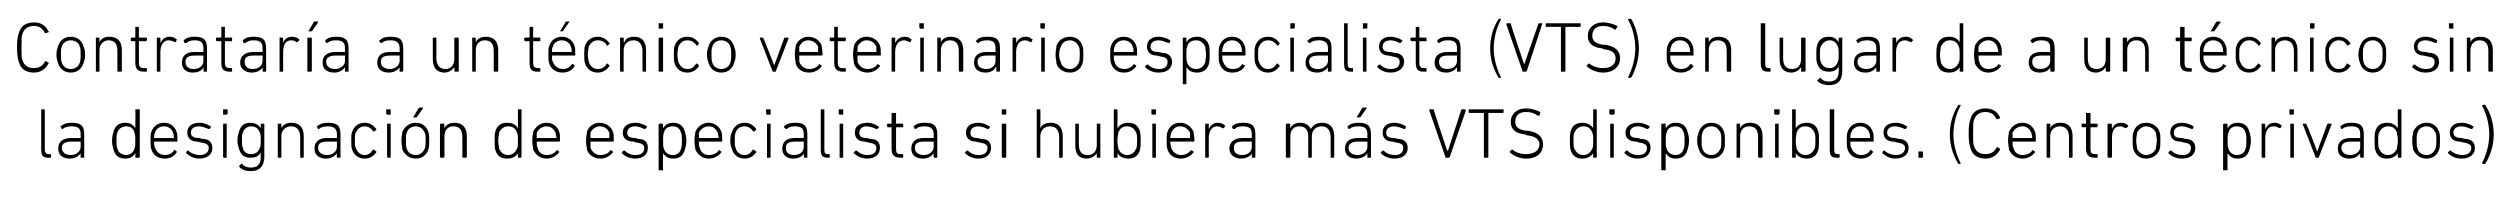
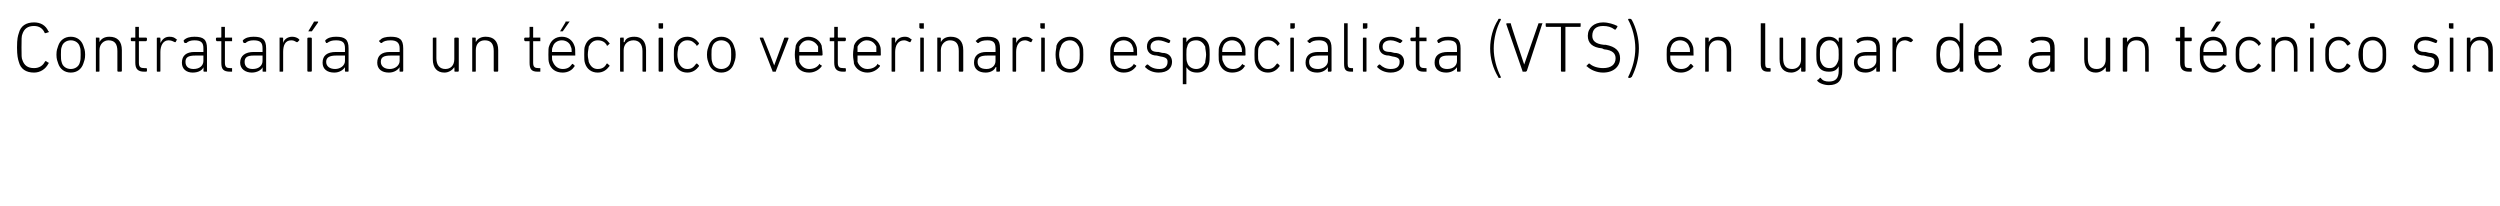
<svg xmlns="http://www.w3.org/2000/svg" version="1.1" width="279px" height="23px" viewBox="0 -2 279 23" style="top:-2px">
  <desc>Contratar a a un t cnico veterinario especialista (VTS) en lugar de a un t cnico sin la designaci n de especialista s...</desc>
  <defs />
  <g id="Polygon58107">
-     <path d="M 5.4 15.6 C 4.8 15.6 4.6 15.4 4.6 14.7 C 4.6 14.7 4.6 10.2 4.6 10.2 C 4.6 10.2 4.6 10.2 4.7 10.2 C 4.7 10.2 5 10.2 5 10.2 C 5 10.2 5 10.2 5 10.2 C 5 10.2 5 14.7 5 14.7 C 5 15.1 5.2 15.2 5.5 15.2 C 5.5 15.2 5.6 15.2 5.6 15.2 C 5.6 15.2 5.7 15.2 5.7 15.3 C 5.7 15.3 5.7 15.5 5.7 15.5 C 5.7 15.6 5.6 15.6 5.6 15.6 C 5.6 15.6 5.4 15.6 5.4 15.6 Z M 7 12.4 C 7 12.4 6.9 12.4 6.9 12.4 C 6.9 12.4 6.8 12.2 6.8 12.2 C 6.7 12.1 6.7 12.1 6.8 12.1 C 7.1 11.8 7.5 11.7 8 11.7 C 9 11.7 9.4 12 9.4 13 C 9.4 13 9.4 15.5 9.4 15.5 C 9.4 15.6 9.4 15.6 9.3 15.6 C 9.3 15.6 9.1 15.6 9.1 15.6 C 9 15.6 9 15.6 9 15.5 C 8.98 15.52 9 15.1 9 15.1 C 9 15.1 8.97 15.12 9 15.1 C 8.8 15.4 8.4 15.7 7.8 15.7 C 7 15.7 6.5 15.3 6.5 14.6 C 6.5 13.8 7 13.4 8 13.4 C 8 13.4 8.9 13.4 8.9 13.4 C 9 13.4 9 13.4 9 13.4 C 9 13.4 9 13 9 13 C 9 12.4 8.8 12.1 8 12.1 C 7.5 12.1 7.2 12.2 7 12.4 Z M 9 14.4 C 9 14.4 9 13.8 9 13.8 C 9 13.8 9 13.8 8.9 13.8 C 8.9 13.8 8 13.8 8 13.8 C 7.3 13.8 6.9 14 6.9 14.5 C 6.9 15 7.3 15.3 7.9 15.3 C 8.5 15.3 9 14.9 9 14.4 Z M 15.2 15.6 C 15.2 15.6 15.1 15.6 15.1 15.5 C 15.13 15.52 15.1 15.1 15.1 15.1 C 15.1 15.1 15.12 15.06 15.1 15.1 C 14.9 15.4 14.6 15.7 14 15.7 C 13.3 15.7 12.9 15.4 12.7 14.8 C 12.6 14.5 12.5 14.1 12.5 13.7 C 12.5 13.3 12.6 12.9 12.7 12.6 C 12.9 12 13.3 11.7 14 11.7 C 14.6 11.7 14.9 12 15.1 12.3 C 15.12 12.33 15.1 12.3 15.1 12.3 C 15.1 12.3 15.13 10.24 15.1 10.2 C 15.1 10.2 15.2 10.2 15.2 10.2 C 15.2 10.2 15.5 10.2 15.5 10.2 C 15.5 10.2 15.6 10.2 15.6 10.2 C 15.6 10.2 15.6 15.5 15.6 15.5 C 15.6 15.6 15.5 15.6 15.5 15.6 C 15.5 15.6 15.2 15.6 15.2 15.6 Z M 15 14.6 C 15.1 14.4 15.1 14.1 15.1 13.7 C 15.1 13.3 15.1 13 15 12.8 C 14.9 12.3 14.5 12.1 14.1 12.1 C 13.6 12.1 13.2 12.4 13.1 12.8 C 13 13 13 13.4 13 13.7 C 13 14 13 14.4 13.1 14.6 C 13.2 15 13.6 15.3 14.1 15.3 C 14.5 15.3 14.9 15 15 14.6 Z M 16.9 14.7 C 16.8 14.4 16.8 14.2 16.8 13.7 C 16.8 13.2 16.8 12.9 16.9 12.7 C 17.1 12.1 17.6 11.7 18.3 11.7 C 19 11.7 19.5 12.1 19.7 12.7 C 19.8 12.9 19.8 13.2 19.8 13.7 C 19.8 13.8 19.8 13.8 19.8 13.8 C 19.8 13.8 17.3 13.8 17.3 13.8 C 17.2 13.8 17.2 13.8 17.2 13.8 C 17.2 14.2 17.2 14.3 17.3 14.5 C 17.5 15 17.9 15.3 18.4 15.3 C 18.9 15.3 19.2 15.1 19.4 14.8 C 19.5 14.7 19.5 14.7 19.6 14.8 C 19.6 14.8 19.7 14.9 19.7 14.9 C 19.8 15 19.8 15 19.7 15 C 19.5 15.4 19 15.7 18.4 15.7 C 17.6 15.7 17.1 15.3 16.9 14.7 Z M 19.4 13.4 C 19.4 13.4 19.4 13.4 19.4 13.4 C 19.4 13.1 19.4 13 19.3 12.8 C 19.2 12.4 18.8 12.1 18.3 12.1 C 17.8 12.1 17.4 12.4 17.3 12.8 C 17.2 13 17.2 13.1 17.2 13.4 C 17.2 13.4 17.2 13.4 17.3 13.4 C 17.3 13.4 19.4 13.4 19.4 13.4 Z M 20.8 15.1 C 20.7 15.1 20.7 15.1 20.8 15 C 20.8 15 20.9 14.8 20.9 14.8 C 21 14.8 21 14.8 21 14.8 C 21.3 15.1 21.8 15.3 22.3 15.3 C 22.9 15.3 23.3 15 23.3 14.5 C 23.3 14.2 23.1 14 22.4 13.9 C 22.4 13.9 22 13.8 22 13.8 C 21.3 13.8 20.9 13.4 20.9 12.8 C 20.9 12.1 21.4 11.7 22.3 11.7 C 22.8 11.7 23.2 11.9 23.5 12.1 C 23.6 12.1 23.6 12.2 23.5 12.2 C 23.5 12.2 23.4 12.4 23.4 12.4 C 23.4 12.4 23.3 12.4 23.3 12.4 C 23 12.3 22.6 12.1 22.2 12.1 C 21.6 12.1 21.3 12.4 21.3 12.8 C 21.3 13.2 21.6 13.4 22.2 13.4 C 22.2 13.4 22.6 13.5 22.6 13.5 C 23.3 13.5 23.7 13.9 23.7 14.5 C 23.7 15.2 23.2 15.7 22.2 15.7 C 21.6 15.7 21.1 15.4 20.8 15.1 Z M 24.9 10.8 C 24.9 10.8 24.9 10.7 24.9 10.7 C 24.9 10.7 24.9 10.2 24.9 10.2 C 24.9 10.2 24.9 10.2 24.9 10.2 C 24.9 10.2 25.3 10.2 25.3 10.2 C 25.3 10.2 25.4 10.2 25.4 10.2 C 25.4 10.2 25.4 10.7 25.4 10.7 C 25.4 10.7 25.3 10.8 25.3 10.8 C 25.3 10.8 24.9 10.8 24.9 10.8 Z M 25 15.6 C 24.9 15.6 24.9 15.6 24.9 15.5 C 24.9 15.5 24.9 11.9 24.9 11.9 C 24.9 11.8 24.9 11.8 25 11.8 C 25 11.8 25.3 11.8 25.3 11.8 C 25.3 11.8 25.3 11.8 25.3 11.9 C 25.3 11.9 25.3 15.5 25.3 15.5 C 25.3 15.6 25.3 15.6 25.3 15.6 C 25.3 15.6 25 15.6 25 15.6 Z M 26.7 16.6 C 26.7 16.5 26.7 16.5 26.7 16.5 C 26.7 16.5 26.9 16.3 26.9 16.3 C 27 16.2 27 16.3 27 16.3 C 27.3 16.6 27.6 16.7 28 16.7 C 28.7 16.7 29.1 16.4 29.1 15.5 C 29.08 15.54 29.1 15 29.1 15 C 29.1 15 29.07 14.99 29.1 15 C 28.9 15.4 28.6 15.6 27.9 15.6 C 27.3 15.6 26.9 15.3 26.7 14.7 C 26.6 14.4 26.5 14.1 26.5 13.7 C 26.5 13.2 26.6 12.9 26.7 12.6 C 26.9 12 27.3 11.7 27.9 11.7 C 28.6 11.7 28.9 12 29.1 12.3 C 29.07 12.33 29.1 12.3 29.1 12.3 C 29.1 12.3 29.08 11.86 29.1 11.9 C 29.1 11.8 29.1 11.8 29.2 11.8 C 29.2 11.8 29.4 11.8 29.4 11.8 C 29.5 11.8 29.5 11.8 29.5 11.9 C 29.5 11.9 29.5 15.5 29.5 15.5 C 29.5 16.6 28.9 17.1 28 17.1 C 27.4 17.1 26.9 16.9 26.7 16.6 Z M 29 14.5 C 29.1 14.3 29.1 14.1 29.1 13.7 C 29.1 13.3 29.1 13 29 12.8 C 28.8 12.3 28.5 12.1 28 12.1 C 27.6 12.1 27.2 12.4 27.1 12.8 C 27 13 27 13.3 27 13.7 C 27 14 27 14.3 27.1 14.5 C 27.2 15 27.6 15.2 28 15.2 C 28.5 15.2 28.8 15 29 14.5 Z M 33.5 15.6 C 33.5 15.6 33.5 15.6 33.5 15.5 C 33.5 15.5 33.5 13.3 33.5 13.3 C 33.5 12.5 33.1 12.1 32.5 12.1 C 31.9 12.1 31.4 12.5 31.4 13.2 C 31.4 13.2 31.4 15.5 31.4 15.5 C 31.4 15.6 31.4 15.6 31.3 15.6 C 31.3 15.6 31.1 15.6 31.1 15.6 C 31 15.6 31 15.6 31 15.5 C 31 15.5 31 11.9 31 11.9 C 31 11.8 31 11.8 31.1 11.8 C 31.1 11.8 31.3 11.8 31.3 11.8 C 31.4 11.8 31.4 11.8 31.4 11.9 C 31.41 11.86 31.4 12.3 31.4 12.3 C 31.4 12.3 31.42 12.32 31.4 12.3 C 31.6 11.9 32 11.7 32.5 11.7 C 33.4 11.7 33.9 12.2 33.9 13.2 C 33.9 13.2 33.9 15.5 33.9 15.5 C 33.9 15.6 33.9 15.6 33.8 15.6 C 33.8 15.6 33.5 15.6 33.5 15.6 Z M 35.6 12.4 C 35.6 12.4 35.5 12.4 35.5 12.4 C 35.5 12.4 35.4 12.2 35.4 12.2 C 35.3 12.1 35.3 12.1 35.4 12.1 C 35.7 11.8 36.1 11.7 36.6 11.7 C 37.6 11.7 38 12 38 13 C 38 13 38 15.5 38 15.5 C 38 15.6 38 15.6 37.9 15.6 C 37.9 15.6 37.7 15.6 37.7 15.6 C 37.6 15.6 37.6 15.6 37.6 15.5 C 37.57 15.52 37.6 15.1 37.6 15.1 C 37.6 15.1 37.56 15.12 37.6 15.1 C 37.4 15.4 37 15.7 36.4 15.7 C 35.6 15.7 35.1 15.3 35.1 14.6 C 35.1 13.8 35.6 13.4 36.5 13.4 C 36.5 13.4 37.5 13.4 37.5 13.4 C 37.5 13.4 37.6 13.4 37.6 13.4 C 37.6 13.4 37.6 13 37.6 13 C 37.6 12.4 37.3 12.1 36.6 12.1 C 36.1 12.1 35.8 12.2 35.6 12.4 Z M 37.6 14.4 C 37.6 14.4 37.6 13.8 37.6 13.8 C 37.6 13.8 37.5 13.8 37.5 13.8 C 37.5 13.8 36.6 13.8 36.6 13.8 C 35.8 13.8 35.5 14 35.5 14.5 C 35.5 15 35.9 15.3 36.5 15.3 C 37.1 15.3 37.6 14.9 37.6 14.4 Z M 39.3 12.7 C 39.5 12.1 40 11.7 40.7 11.7 C 41.3 11.7 41.7 12 42 12.4 C 42 12.5 42 12.5 42 12.5 C 42 12.5 41.7 12.7 41.7 12.7 C 41.7 12.7 41.7 12.7 41.6 12.6 C 41.4 12.3 41.1 12.1 40.7 12.1 C 40.2 12.1 39.9 12.4 39.7 12.8 C 39.6 13 39.6 13.3 39.6 13.7 C 39.6 14.1 39.6 14.3 39.7 14.5 C 39.9 15 40.2 15.3 40.7 15.3 C 41.1 15.3 41.4 15.1 41.6 14.7 C 41.7 14.7 41.7 14.7 41.7 14.7 C 41.7 14.7 42 14.9 42 14.9 C 42 14.9 42 14.9 42 15 C 41.7 15.4 41.3 15.7 40.7 15.7 C 40 15.7 39.5 15.3 39.3 14.7 C 39.2 14.4 39.2 14.2 39.2 13.7 C 39.2 13.2 39.2 12.9 39.3 12.7 Z M 43.2 10.8 C 43.2 10.8 43.1 10.7 43.1 10.7 C 43.1 10.7 43.1 10.2 43.1 10.2 C 43.1 10.2 43.2 10.2 43.2 10.2 C 43.2 10.2 43.6 10.2 43.6 10.2 C 43.6 10.2 43.6 10.2 43.6 10.2 C 43.6 10.2 43.6 10.7 43.6 10.7 C 43.6 10.7 43.6 10.8 43.6 10.8 C 43.6 10.8 43.2 10.8 43.2 10.8 Z M 43.3 15.6 C 43.2 15.6 43.2 15.6 43.2 15.5 C 43.2 15.5 43.2 11.9 43.2 11.9 C 43.2 11.8 43.2 11.8 43.3 11.8 C 43.3 11.8 43.5 11.8 43.5 11.8 C 43.6 11.8 43.6 11.8 43.6 11.9 C 43.6 11.9 43.6 15.5 43.6 15.5 C 43.6 15.6 43.6 15.6 43.5 15.6 C 43.5 15.6 43.3 15.6 43.3 15.6 Z M 46.2 11.1 C 46.1 11.1 46.1 11.1 46.1 11.1 C 46.1 11.1 46.7 10.1 46.7 10.1 C 46.8 10 46.8 10 46.9 10 C 46.9 10 47.2 10 47.2 10 C 47.2 10 47.2 10 47.2 10.1 C 47.2 10.1 46.5 11.1 46.5 11.1 C 46.5 11.1 46.4 11.1 46.4 11.1 C 46.4 11.1 46.2 11.1 46.2 11.1 Z M 44.9 14.7 C 44.9 14.4 44.8 14.2 44.8 13.7 C 44.8 13.2 44.9 13 44.9 12.7 C 45.2 12.1 45.7 11.7 46.4 11.7 C 47.1 11.7 47.6 12.1 47.8 12.7 C 47.9 13 47.9 13.2 47.9 13.7 C 47.9 14.2 47.9 14.4 47.8 14.7 C 47.6 15.3 47.1 15.7 46.4 15.7 C 45.7 15.7 45.2 15.3 44.9 14.7 Z M 47.4 14.6 C 47.5 14.3 47.5 14.1 47.5 13.7 C 47.5 13.3 47.5 13 47.4 12.8 C 47.2 12.4 46.9 12.1 46.4 12.1 C 45.9 12.1 45.5 12.4 45.4 12.8 C 45.3 13 45.3 13.3 45.3 13.7 C 45.3 14.1 45.3 14.3 45.4 14.6 C 45.5 15 45.9 15.3 46.4 15.3 C 46.9 15.3 47.2 15 47.4 14.6 Z M 51.7 15.6 C 51.7 15.6 51.6 15.6 51.6 15.5 C 51.6 15.5 51.6 13.3 51.6 13.3 C 51.6 12.5 51.3 12.1 50.6 12.1 C 50 12.1 49.6 12.5 49.6 13.2 C 49.6 13.2 49.6 15.5 49.6 15.5 C 49.6 15.6 49.5 15.6 49.5 15.6 C 49.5 15.6 49.2 15.6 49.2 15.6 C 49.2 15.6 49.1 15.6 49.1 15.5 C 49.1 15.5 49.1 11.9 49.1 11.9 C 49.1 11.8 49.2 11.8 49.2 11.8 C 49.2 11.8 49.5 11.8 49.5 11.8 C 49.5 11.8 49.6 11.8 49.6 11.9 C 49.58 11.86 49.6 12.3 49.6 12.3 C 49.6 12.3 49.59 12.32 49.6 12.3 C 49.8 11.9 50.2 11.7 50.7 11.7 C 51.6 11.7 52.1 12.2 52.1 13.2 C 52.1 13.2 52.1 15.5 52.1 15.5 C 52.1 15.6 52 15.6 52 15.6 C 52 15.6 51.7 15.6 51.7 15.6 Z M 57.9 15.6 C 57.8 15.6 57.8 15.6 57.8 15.5 C 57.79 15.52 57.8 15.1 57.8 15.1 C 57.8 15.1 57.78 15.06 57.8 15.1 C 57.6 15.4 57.3 15.7 56.6 15.7 C 55.9 15.7 55.5 15.4 55.3 14.8 C 55.2 14.5 55.2 14.1 55.2 13.7 C 55.2 13.3 55.2 12.9 55.3 12.6 C 55.5 12 55.9 11.7 56.6 11.7 C 57.3 11.7 57.6 12 57.8 12.3 C 57.78 12.33 57.8 12.3 57.8 12.3 C 57.8 12.3 57.79 10.24 57.8 10.2 C 57.8 10.2 57.8 10.2 57.9 10.2 C 57.9 10.2 58.1 10.2 58.1 10.2 C 58.2 10.2 58.2 10.2 58.2 10.2 C 58.2 10.2 58.2 15.5 58.2 15.5 C 58.2 15.6 58.2 15.6 58.1 15.6 C 58.1 15.6 57.9 15.6 57.9 15.6 Z M 57.7 14.6 C 57.8 14.4 57.8 14.1 57.8 13.7 C 57.8 13.3 57.8 13 57.7 12.8 C 57.5 12.3 57.2 12.1 56.7 12.1 C 56.2 12.1 55.9 12.4 55.7 12.8 C 55.7 13 55.6 13.4 55.6 13.7 C 55.6 14 55.7 14.4 55.7 14.6 C 55.9 15 56.2 15.3 56.7 15.3 C 57.2 15.3 57.5 15 57.7 14.6 Z M 59.5 14.7 C 59.5 14.4 59.4 14.2 59.4 13.7 C 59.4 13.2 59.5 12.9 59.5 12.7 C 59.8 12.1 60.3 11.7 61 11.7 C 61.7 11.7 62.2 12.1 62.4 12.7 C 62.5 12.9 62.5 13.2 62.5 13.7 C 62.5 13.8 62.5 13.8 62.4 13.8 C 62.4 13.8 59.9 13.8 59.9 13.8 C 59.9 13.8 59.9 13.8 59.9 13.8 C 59.9 14.2 59.9 14.3 60 14.5 C 60.1 15 60.5 15.3 61 15.3 C 61.5 15.3 61.9 15.1 62.1 14.8 C 62.1 14.7 62.2 14.7 62.2 14.8 C 62.2 14.8 62.4 14.9 62.4 14.9 C 62.4 15 62.4 15 62.4 15 C 62.1 15.4 61.6 15.7 61 15.7 C 60.3 15.7 59.8 15.3 59.5 14.7 Z M 62 13.4 C 62 13.4 62.1 13.4 62.1 13.4 C 62.1 13.1 62 13 62 12.8 C 61.8 12.4 61.5 12.1 61 12.1 C 60.5 12.1 60.1 12.4 59.9 12.8 C 59.9 13 59.9 13.1 59.9 13.4 C 59.9 13.4 59.9 13.4 59.9 13.4 C 59.9 13.4 62 13.4 62 13.4 Z M 65.5 14.7 C 65.5 14.4 65.4 14.2 65.4 13.7 C 65.4 13.2 65.5 12.9 65.5 12.7 C 65.7 12.1 66.3 11.7 66.9 11.7 C 67.6 11.7 68.2 12.1 68.4 12.7 C 68.5 12.9 68.5 13.2 68.5 13.7 C 68.5 13.8 68.5 13.8 68.4 13.8 C 68.4 13.8 65.9 13.8 65.9 13.8 C 65.9 13.8 65.9 13.8 65.9 13.8 C 65.9 14.2 65.9 14.3 65.9 14.5 C 66.1 15 66.5 15.3 67 15.3 C 67.5 15.3 67.9 15.1 68.1 14.8 C 68.1 14.7 68.2 14.7 68.2 14.8 C 68.2 14.8 68.4 14.9 68.4 14.9 C 68.4 15 68.4 15 68.4 15 C 68.1 15.4 67.6 15.7 67 15.7 C 66.3 15.7 65.7 15.3 65.5 14.7 Z M 68 13.4 C 68 13.4 68 13.4 68 13.4 C 68 13.1 68 13 68 12.8 C 67.8 12.4 67.5 12.1 66.9 12.1 C 66.5 12.1 66.1 12.4 65.9 12.8 C 65.9 13 65.9 13.1 65.9 13.4 C 65.9 13.4 65.9 13.4 65.9 13.4 C 65.9 13.4 68 13.4 68 13.4 Z M 69.4 15.1 C 69.4 15.1 69.4 15.1 69.4 15 C 69.4 15 69.6 14.8 69.6 14.8 C 69.6 14.8 69.7 14.8 69.7 14.8 C 70 15.1 70.4 15.3 70.9 15.3 C 71.6 15.3 71.9 15 71.9 14.5 C 71.9 14.2 71.7 14 71 13.9 C 71 13.9 70.7 13.8 70.7 13.8 C 69.9 13.8 69.5 13.4 69.5 12.8 C 69.5 12.1 70.1 11.7 70.9 11.7 C 71.4 11.7 71.9 11.9 72.2 12.1 C 72.2 12.1 72.2 12.2 72.2 12.2 C 72.2 12.2 72 12.4 72 12.4 C 72 12.4 72 12.4 71.9 12.4 C 71.7 12.3 71.3 12.1 70.9 12.1 C 70.3 12.1 70 12.4 70 12.8 C 70 13.2 70.2 13.4 70.9 13.4 C 70.9 13.4 71.2 13.5 71.2 13.5 C 72 13.5 72.3 13.9 72.3 14.5 C 72.3 15.2 71.8 15.7 70.9 15.7 C 70.2 15.7 69.7 15.4 69.4 15.1 Z M 73.6 17 C 73.6 17 73.5 17 73.5 17 C 73.5 17 73.5 11.9 73.5 11.9 C 73.5 11.8 73.6 11.8 73.6 11.8 C 73.6 11.8 73.9 11.8 73.9 11.8 C 73.9 11.8 74 11.8 74 11.9 C 73.97 11.86 74 12.3 74 12.3 C 74 12.3 73.98 12.33 74 12.3 C 74.2 12 74.5 11.7 75.1 11.7 C 75.8 11.7 76.2 12 76.4 12.6 C 76.5 12.9 76.6 13.3 76.6 13.7 C 76.6 14.1 76.5 14.5 76.4 14.8 C 76.2 15.4 75.8 15.7 75.1 15.7 C 74.5 15.7 74.2 15.4 74 15.1 C 73.98 15.06 74 15.1 74 15.1 C 74 15.1 73.97 16.96 74 17 C 74 17 73.9 17 73.9 17 C 73.9 17 73.6 17 73.6 17 Z M 76 14.6 C 76.1 14.4 76.1 14 76.1 13.7 C 76.1 13.4 76.1 13 76 12.8 C 75.9 12.4 75.6 12.1 75.1 12.1 C 74.6 12.1 74.2 12.3 74.1 12.8 C 74 13 74 13.3 74 13.7 C 74 14.1 74 14.4 74.1 14.6 C 74.2 15 74.6 15.3 75.1 15.3 C 75.6 15.3 75.9 15 76 14.6 Z M 77.6 14.7 C 77.6 14.4 77.5 14.2 77.5 13.7 C 77.5 13.2 77.6 12.9 77.6 12.7 C 77.9 12.1 78.4 11.7 79.1 11.7 C 79.7 11.7 80.3 12.1 80.5 12.7 C 80.6 12.9 80.6 13.2 80.6 13.7 C 80.6 13.8 80.6 13.8 80.5 13.8 C 80.5 13.8 78 13.8 78 13.8 C 78 13.8 78 13.8 78 13.8 C 78 14.2 78 14.3 78.1 14.5 C 78.2 15 78.6 15.3 79.1 15.3 C 79.6 15.3 80 15.1 80.2 14.8 C 80.2 14.7 80.3 14.7 80.3 14.8 C 80.3 14.8 80.5 14.9 80.5 14.9 C 80.5 15 80.5 15 80.5 15 C 80.2 15.4 79.7 15.7 79.1 15.7 C 78.4 15.7 77.9 15.3 77.6 14.7 Z M 80.1 13.4 C 80.1 13.4 80.2 13.4 80.2 13.4 C 80.2 13.1 80.1 13 80.1 12.8 C 79.9 12.4 79.6 12.1 79.1 12.1 C 78.6 12.1 78.2 12.4 78 12.8 C 78 13 78 13.1 78 13.4 C 78 13.4 78 13.4 78 13.4 C 78 13.4 80.1 13.4 80.1 13.4 Z M 81.7 12.7 C 81.9 12.1 82.4 11.7 83.1 11.7 C 83.7 11.7 84.1 12 84.4 12.4 C 84.4 12.5 84.4 12.5 84.4 12.5 C 84.4 12.5 84.1 12.7 84.1 12.7 C 84.1 12.7 84.1 12.7 84 12.6 C 83.8 12.3 83.5 12.1 83.1 12.1 C 82.6 12.1 82.2 12.4 82.1 12.8 C 82 13 82 13.3 82 13.7 C 82 14.1 82 14.3 82.1 14.5 C 82.2 15 82.6 15.3 83.1 15.3 C 83.5 15.3 83.8 15.1 84 14.7 C 84.1 14.7 84.1 14.7 84.1 14.7 C 84.1 14.7 84.4 14.9 84.4 14.9 C 84.4 14.9 84.4 14.9 84.4 15 C 84.1 15.4 83.7 15.7 83.1 15.7 C 82.4 15.7 81.9 15.3 81.7 14.7 C 81.6 14.4 81.5 14.2 81.5 13.7 C 81.5 13.2 81.6 12.9 81.7 12.7 Z M 85.6 10.8 C 85.6 10.8 85.5 10.7 85.5 10.7 C 85.5 10.7 85.5 10.2 85.5 10.2 C 85.5 10.2 85.6 10.2 85.6 10.2 C 85.6 10.2 86 10.2 86 10.2 C 86 10.2 86 10.2 86 10.2 C 86 10.2 86 10.7 86 10.7 C 86 10.7 86 10.8 86 10.8 C 86 10.8 85.6 10.8 85.6 10.8 Z M 85.6 15.6 C 85.6 15.6 85.6 15.6 85.6 15.5 C 85.6 15.5 85.6 11.9 85.6 11.9 C 85.6 11.8 85.6 11.8 85.6 11.8 C 85.6 11.8 85.9 11.8 85.9 11.8 C 86 11.8 86 11.8 86 11.9 C 86 11.9 86 15.5 86 15.5 C 86 15.6 86 15.6 85.9 15.6 C 85.9 15.6 85.6 15.6 85.6 15.6 Z M 87.8 12.4 C 87.7 12.4 87.7 12.4 87.7 12.4 C 87.7 12.4 87.5 12.2 87.5 12.2 C 87.5 12.1 87.5 12.1 87.5 12.1 C 87.8 11.8 88.2 11.7 88.8 11.7 C 89.7 11.7 90.1 12 90.1 13 C 90.1 13 90.1 15.5 90.1 15.5 C 90.1 15.6 90.1 15.6 90.1 15.6 C 90.1 15.6 89.8 15.6 89.8 15.6 C 89.8 15.6 89.7 15.6 89.7 15.5 C 89.73 15.52 89.7 15.1 89.7 15.1 C 89.7 15.1 89.72 15.12 89.7 15.1 C 89.6 15.4 89.2 15.7 88.5 15.7 C 87.8 15.7 87.3 15.3 87.3 14.6 C 87.3 13.8 87.8 13.4 88.7 13.4 C 88.7 13.4 89.7 13.4 89.7 13.4 C 89.7 13.4 89.7 13.4 89.7 13.4 C 89.7 13.4 89.7 13 89.7 13 C 89.7 12.4 89.5 12.1 88.7 12.1 C 88.3 12.1 88 12.2 87.8 12.4 Z M 89.7 14.4 C 89.7 14.4 89.7 13.8 89.7 13.8 C 89.7 13.8 89.7 13.8 89.7 13.8 C 89.7 13.8 88.8 13.8 88.8 13.8 C 88 13.8 87.7 14 87.7 14.5 C 87.7 15 88 15.3 88.6 15.3 C 89.3 15.3 89.7 14.9 89.7 14.4 Z M 92.4 15.6 C 91.8 15.6 91.6 15.4 91.6 14.7 C 91.6 14.7 91.6 10.2 91.6 10.2 C 91.6 10.2 91.6 10.2 91.6 10.2 C 91.6 10.2 91.9 10.2 91.9 10.2 C 92 10.2 92 10.2 92 10.2 C 92 10.2 92 14.7 92 14.7 C 92 15.1 92.1 15.2 92.4 15.2 C 92.4 15.2 92.5 15.2 92.5 15.2 C 92.6 15.2 92.6 15.2 92.6 15.3 C 92.6 15.3 92.6 15.5 92.6 15.5 C 92.6 15.6 92.6 15.6 92.5 15.6 C 92.5 15.6 92.4 15.6 92.4 15.6 Z M 93.7 10.8 C 93.7 10.8 93.6 10.7 93.6 10.7 C 93.6 10.7 93.6 10.2 93.6 10.2 C 93.6 10.2 93.7 10.2 93.7 10.2 C 93.7 10.2 94.1 10.2 94.1 10.2 C 94.1 10.2 94.1 10.2 94.1 10.2 C 94.1 10.2 94.1 10.7 94.1 10.7 C 94.1 10.7 94.1 10.8 94.1 10.8 C 94.1 10.8 93.7 10.8 93.7 10.8 Z M 93.7 15.6 C 93.7 15.6 93.7 15.6 93.7 15.5 C 93.7 15.5 93.7 11.9 93.7 11.9 C 93.7 11.8 93.7 11.8 93.7 11.8 C 93.7 11.8 94 11.8 94 11.8 C 94.1 11.8 94.1 11.8 94.1 11.9 C 94.1 11.9 94.1 15.5 94.1 15.5 C 94.1 15.6 94.1 15.6 94 15.6 C 94 15.6 93.7 15.6 93.7 15.6 Z M 95.3 15.1 C 95.2 15.1 95.2 15.1 95.3 15 C 95.3 15 95.5 14.8 95.5 14.8 C 95.5 14.8 95.5 14.8 95.6 14.8 C 95.9 15.1 96.3 15.3 96.8 15.3 C 97.5 15.3 97.8 15 97.8 14.5 C 97.8 14.2 97.6 14 96.9 13.9 C 96.9 13.9 96.5 13.8 96.5 13.8 C 95.8 13.8 95.4 13.4 95.4 12.8 C 95.4 12.1 95.9 11.7 96.8 11.7 C 97.3 11.7 97.7 11.9 98 12.1 C 98.1 12.1 98.1 12.2 98.1 12.2 C 98.1 12.2 97.9 12.4 97.9 12.4 C 97.9 12.4 97.8 12.4 97.8 12.4 C 97.6 12.3 97.1 12.1 96.7 12.1 C 96.2 12.1 95.9 12.4 95.9 12.8 C 95.9 13.2 96.1 13.4 96.7 13.4 C 96.7 13.4 97.1 13.5 97.1 13.5 C 97.9 13.5 98.2 13.9 98.2 14.5 C 98.2 15.2 97.7 15.7 96.8 15.7 C 96.1 15.7 95.6 15.4 95.3 15.1 Z M 100.5 15.6 C 99.8 15.6 99.5 15.3 99.5 14.6 C 99.5 14.6 99.5 12.2 99.5 12.2 C 99.5 12.2 99.5 12.2 99.5 12.2 C 99.5 12.2 99.1 12.2 99.1 12.2 C 99 12.2 99 12.1 99 12.1 C 99 12.1 99 11.9 99 11.9 C 99 11.8 99 11.8 99.1 11.8 C 99.1 11.8 99.5 11.8 99.5 11.8 C 99.5 11.8 99.5 11.8 99.5 11.7 C 99.5 11.7 99.5 10.6 99.5 10.6 C 99.5 10.6 99.6 10.6 99.6 10.6 C 99.6 10.6 99.9 10.6 99.9 10.6 C 99.9 10.6 100 10.6 100 10.6 C 100 10.6 100 11.7 100 11.7 C 100 11.8 100 11.8 100 11.8 C 100 11.8 100.7 11.8 100.7 11.8 C 100.8 11.8 100.8 11.8 100.8 11.9 C 100.8 11.9 100.8 12.1 100.8 12.1 C 100.8 12.1 100.8 12.2 100.7 12.2 C 100.7 12.2 100 12.2 100 12.2 C 100 12.2 100 12.2 100 12.2 C 100 12.2 100 14.6 100 14.6 C 100 15.1 100.1 15.2 100.6 15.2 C 100.6 15.2 100.7 15.2 100.7 15.2 C 100.8 15.2 100.8 15.2 100.8 15.3 C 100.8 15.3 100.8 15.5 100.8 15.5 C 100.8 15.6 100.8 15.6 100.7 15.6 C 100.7 15.6 100.5 15.6 100.5 15.6 Z M 102.2 12.4 C 102.2 12.4 102.1 12.4 102.1 12.4 C 102.1 12.4 102 12.2 102 12.2 C 101.9 12.1 101.9 12.1 102 12.1 C 102.2 11.8 102.7 11.7 103.2 11.7 C 104.2 11.7 104.6 12 104.6 13 C 104.6 13 104.6 15.5 104.6 15.5 C 104.6 15.6 104.6 15.6 104.5 15.6 C 104.5 15.6 104.3 15.6 104.3 15.6 C 104.2 15.6 104.2 15.6 104.2 15.5 C 104.17 15.52 104.2 15.1 104.2 15.1 C 104.2 15.1 104.16 15.12 104.2 15.1 C 104 15.4 103.6 15.7 103 15.7 C 102.2 15.7 101.7 15.3 101.7 14.6 C 101.7 13.8 102.2 13.4 103.1 13.4 C 103.1 13.4 104.1 13.4 104.1 13.4 C 104.1 13.4 104.2 13.4 104.2 13.4 C 104.2 13.4 104.2 13 104.2 13 C 104.2 12.4 103.9 12.1 103.2 12.1 C 102.7 12.1 102.4 12.2 102.2 12.4 Z M 104.2 14.4 C 104.2 14.4 104.2 13.8 104.2 13.8 C 104.2 13.8 104.1 13.8 104.1 13.8 C 104.1 13.8 103.2 13.8 103.2 13.8 C 102.4 13.8 102.1 14 102.1 14.5 C 102.1 15 102.5 15.3 103.1 15.3 C 103.7 15.3 104.2 14.9 104.2 14.4 Z M 107.7 15.1 C 107.7 15.1 107.7 15.1 107.7 15 C 107.7 15 107.9 14.8 107.9 14.8 C 107.9 14.8 107.9 14.8 108 14.8 C 108.3 15.1 108.7 15.3 109.2 15.3 C 109.9 15.3 110.2 15 110.2 14.5 C 110.2 14.2 110 14 109.3 13.9 C 109.3 13.9 108.9 13.8 108.9 13.8 C 108.2 13.8 107.8 13.4 107.8 12.8 C 107.8 12.1 108.3 11.7 109.2 11.7 C 109.7 11.7 110.1 11.9 110.4 12.1 C 110.5 12.1 110.5 12.2 110.5 12.2 C 110.5 12.2 110.3 12.4 110.3 12.4 C 110.3 12.4 110.3 12.4 110.2 12.4 C 110 12.3 109.6 12.1 109.2 12.1 C 108.6 12.1 108.3 12.4 108.3 12.8 C 108.3 13.2 108.5 13.4 109.1 13.4 C 109.1 13.4 109.5 13.5 109.5 13.5 C 110.3 13.5 110.6 13.9 110.6 14.5 C 110.6 15.2 110.1 15.7 109.2 15.7 C 108.5 15.7 108 15.4 107.7 15.1 Z M 111.9 10.8 C 111.8 10.8 111.8 10.7 111.8 10.7 C 111.8 10.7 111.8 10.2 111.8 10.2 C 111.8 10.2 111.8 10.2 111.9 10.2 C 111.9 10.2 112.2 10.2 112.2 10.2 C 112.3 10.2 112.3 10.2 112.3 10.2 C 112.3 10.2 112.3 10.7 112.3 10.7 C 112.3 10.7 112.3 10.8 112.2 10.8 C 112.2 10.8 111.9 10.8 111.9 10.8 Z M 111.9 15.6 C 111.9 15.6 111.8 15.6 111.8 15.5 C 111.8 15.5 111.8 11.9 111.8 11.9 C 111.8 11.8 111.9 11.8 111.9 11.8 C 111.9 11.8 112.2 11.8 112.2 11.8 C 112.2 11.8 112.3 11.8 112.3 11.9 C 112.3 11.9 112.3 15.5 112.3 15.5 C 112.3 15.6 112.2 15.6 112.2 15.6 C 112.2 15.6 111.9 15.6 111.9 15.6 Z M 118.2 15.6 C 118.2 15.6 118.2 15.6 118.2 15.5 C 118.2 15.5 118.2 13.3 118.2 13.3 C 118.2 12.5 117.8 12.1 117.2 12.1 C 116.6 12.1 116.1 12.5 116.1 13.2 C 116.1 13.2 116.1 15.5 116.1 15.5 C 116.1 15.6 116.1 15.6 116 15.6 C 116 15.6 115.8 15.6 115.8 15.6 C 115.7 15.6 115.7 15.6 115.7 15.5 C 115.7 15.5 115.7 10.2 115.7 10.2 C 115.7 10.2 115.7 10.2 115.8 10.2 C 115.8 10.2 116 10.2 116 10.2 C 116.1 10.2 116.1 10.2 116.1 10.2 C 116.13 10.24 116.1 12.3 116.1 12.3 C 116.1 12.3 116.14 12.32 116.1 12.3 C 116.3 11.9 116.7 11.7 117.3 11.7 C 118.1 11.7 118.6 12.2 118.6 13.2 C 118.6 13.2 118.6 15.5 118.6 15.5 C 118.6 15.6 118.6 15.6 118.5 15.6 C 118.5 15.6 118.2 15.6 118.2 15.6 Z M 122.5 15.6 C 122.4 15.6 122.4 15.6 122.4 15.5 C 122.4 15.52 122.4 15.1 122.4 15.1 C 122.4 15.1 122.39 15.07 122.4 15.1 C 122.2 15.4 121.8 15.7 121.3 15.7 C 120.4 15.7 120 15.2 120 14.2 C 120 14.2 120 11.9 120 11.9 C 120 11.8 120 11.8 120 11.8 C 120 11.8 120.3 11.8 120.3 11.8 C 120.4 11.8 120.4 11.8 120.4 11.9 C 120.4 11.9 120.4 14.1 120.4 14.1 C 120.4 14.9 120.7 15.3 121.4 15.3 C 122 15.3 122.4 14.9 122.4 14.2 C 122.4 14.2 122.4 11.9 122.4 11.9 C 122.4 11.8 122.4 11.8 122.5 11.8 C 122.5 11.8 122.8 11.8 122.8 11.8 C 122.8 11.8 122.8 11.8 122.8 11.9 C 122.8 11.9 122.8 15.5 122.8 15.5 C 122.8 15.6 122.8 15.6 122.8 15.6 C 122.8 15.6 122.5 15.6 122.5 15.6 Z M 124.7 15.1 C 124.74 15.06 124.7 15.1 124.7 15.1 C 124.7 15.1 124.74 15.52 124.7 15.5 C 124.7 15.6 124.7 15.6 124.7 15.6 C 124.7 15.6 124.4 15.6 124.4 15.6 C 124.3 15.6 124.3 15.6 124.3 15.5 C 124.3 15.5 124.3 10.2 124.3 10.2 C 124.3 10.2 124.3 10.2 124.4 10.2 C 124.4 10.2 124.7 10.2 124.7 10.2 C 124.7 10.2 124.7 10.2 124.7 10.2 C 124.74 10.24 124.7 12.3 124.7 12.3 C 124.7 12.3 124.74 12.33 124.7 12.3 C 124.9 12 125.3 11.7 125.9 11.7 C 126.6 11.7 127 12 127.2 12.6 C 127.3 12.9 127.3 13.3 127.3 13.7 C 127.3 14.1 127.3 14.5 127.2 14.8 C 127 15.4 126.6 15.7 125.9 15.7 C 125.3 15.7 124.9 15.4 124.7 15.1 Z M 126.8 14.6 C 126.9 14.4 126.9 14 126.9 13.7 C 126.9 13.4 126.9 13 126.8 12.8 C 126.6 12.4 126.3 12.1 125.8 12.1 C 125.3 12.1 125 12.3 124.8 12.8 C 124.8 13 124.7 13.3 124.7 13.7 C 124.7 14.1 124.8 14.4 124.8 14.6 C 125 15 125.3 15.3 125.8 15.3 C 126.3 15.3 126.6 15 126.8 14.6 Z M 128.6 10.8 C 128.5 10.8 128.5 10.7 128.5 10.7 C 128.5 10.7 128.5 10.2 128.5 10.2 C 128.5 10.2 128.5 10.2 128.6 10.2 C 128.6 10.2 128.9 10.2 128.9 10.2 C 129 10.2 129 10.2 129 10.2 C 129 10.2 129 10.7 129 10.7 C 129 10.7 129 10.8 128.9 10.8 C 128.9 10.8 128.6 10.8 128.6 10.8 Z M 128.6 15.6 C 128.6 15.6 128.6 15.6 128.6 15.5 C 128.6 15.5 128.6 11.9 128.6 11.9 C 128.6 11.8 128.6 11.8 128.6 11.8 C 128.6 11.8 128.9 11.8 128.9 11.8 C 129 11.8 129 11.8 129 11.9 C 129 11.9 129 15.5 129 15.5 C 129 15.6 129 15.6 128.9 15.6 C 128.9 15.6 128.6 15.6 128.6 15.6 Z M 130.3 14.7 C 130.2 14.4 130.2 14.2 130.2 13.7 C 130.2 13.2 130.2 12.9 130.3 12.7 C 130.5 12.1 131 11.7 131.7 11.7 C 132.4 11.7 132.9 12.1 133.2 12.7 C 133.2 12.9 133.3 13.2 133.3 13.7 C 133.3 13.8 133.2 13.8 133.2 13.8 C 133.2 13.8 130.7 13.8 130.7 13.8 C 130.7 13.8 130.6 13.8 130.6 13.8 C 130.6 14.2 130.7 14.3 130.7 14.5 C 130.9 15 131.3 15.3 131.8 15.3 C 132.3 15.3 132.6 15.1 132.9 14.8 C 132.9 14.7 132.9 14.7 133 14.8 C 133 14.8 133.2 14.9 133.2 14.9 C 133.2 15 133.2 15 133.2 15 C 132.9 15.4 132.4 15.7 131.8 15.7 C 131 15.7 130.5 15.3 130.3 14.7 Z M 132.8 13.4 C 132.8 13.4 132.8 13.4 132.8 13.4 C 132.8 13.1 132.8 13 132.8 12.8 C 132.6 12.4 132.2 12.1 131.7 12.1 C 131.2 12.1 130.9 12.4 130.7 12.8 C 130.7 13 130.6 13.1 130.6 13.4 C 130.6 13.4 130.7 13.4 130.7 13.4 C 130.7 13.4 132.8 13.4 132.8 13.4 Z M 134.6 15.6 C 134.5 15.6 134.5 15.6 134.5 15.5 C 134.5 15.5 134.5 11.9 134.5 11.9 C 134.5 11.8 134.5 11.8 134.6 11.8 C 134.6 11.8 134.8 11.8 134.8 11.8 C 134.9 11.8 134.9 11.8 134.9 11.9 C 134.9 11.86 134.9 12.4 134.9 12.4 C 134.9 12.4 134.91 12.35 134.9 12.4 C 135.1 12 135.4 11.7 135.9 11.7 C 136.2 11.7 136.5 11.8 136.7 12 C 136.7 12 136.8 12 136.7 12.1 C 136.7 12.1 136.6 12.3 136.6 12.3 C 136.5 12.3 136.5 12.3 136.4 12.3 C 136.3 12.2 136.1 12.1 135.8 12.1 C 135.2 12.1 134.9 12.7 134.9 13.4 C 134.9 13.4 134.9 15.5 134.9 15.5 C 134.9 15.6 134.9 15.6 134.8 15.6 C 134.8 15.6 134.6 15.6 134.6 15.6 Z M 137.8 12.4 C 137.7 12.4 137.7 12.4 137.6 12.4 C 137.6 12.4 137.5 12.2 137.5 12.2 C 137.5 12.1 137.5 12.1 137.5 12.1 C 137.8 11.8 138.2 11.7 138.7 11.7 C 139.7 11.7 140.1 12 140.1 13 C 140.1 13 140.1 15.5 140.1 15.5 C 140.1 15.6 140.1 15.6 140 15.6 C 140 15.6 139.8 15.6 139.8 15.6 C 139.7 15.6 139.7 15.6 139.7 15.5 C 139.71 15.52 139.7 15.1 139.7 15.1 C 139.7 15.1 139.71 15.12 139.7 15.1 C 139.6 15.4 139.1 15.7 138.5 15.7 C 137.8 15.7 137.2 15.3 137.2 14.6 C 137.2 13.8 137.8 13.4 138.7 13.4 C 138.7 13.4 139.7 13.4 139.7 13.4 C 139.7 13.4 139.7 13.4 139.7 13.4 C 139.7 13.4 139.7 13 139.7 13 C 139.7 12.4 139.5 12.1 138.7 12.1 C 138.2 12.1 138 12.2 137.8 12.4 Z M 139.7 14.4 C 139.7 14.4 139.7 13.8 139.7 13.8 C 139.7 13.8 139.7 13.8 139.7 13.8 C 139.7 13.8 138.7 13.8 138.7 13.8 C 138 13.8 137.7 14 137.7 14.5 C 137.7 15 138 15.3 138.6 15.3 C 139.3 15.3 139.7 14.9 139.7 14.4 Z M 148.5 15.6 C 148.5 15.6 148.5 15.6 148.5 15.5 C 148.5 15.5 148.5 13.3 148.5 13.3 C 148.5 12.5 148.1 12.1 147.5 12.1 C 146.9 12.1 146.4 12.5 146.4 13.2 C 146.4 13.2 146.4 15.5 146.4 15.5 C 146.4 15.6 146.4 15.6 146.3 15.6 C 146.3 15.6 146.1 15.6 146.1 15.6 C 146 15.6 146 15.6 146 15.5 C 146 15.5 146 13.3 146 13.3 C 146 12.5 145.7 12.1 145 12.1 C 144.4 12.1 144 12.5 144 13.2 C 144 13.2 144 15.5 144 15.5 C 144 15.6 143.9 15.6 143.9 15.6 C 143.9 15.6 143.6 15.6 143.6 15.6 C 143.6 15.6 143.5 15.6 143.5 15.5 C 143.5 15.5 143.5 11.9 143.5 11.9 C 143.5 11.8 143.6 11.8 143.6 11.8 C 143.6 11.8 143.9 11.8 143.9 11.8 C 143.9 11.8 144 11.8 144 11.9 C 143.95 11.86 144 12.3 144 12.3 C 144 12.3 143.96 12.32 144 12.3 C 144.2 11.9 144.6 11.7 145.1 11.7 C 145.7 11.7 146.1 12 146.3 12.4 C 146.3 12.4 146.3 12.4 146.3 12.4 C 146.5 12 146.9 11.7 147.5 11.7 C 148.4 11.7 148.9 12.2 148.9 13.2 C 148.9 13.2 148.9 15.5 148.9 15.5 C 148.9 15.6 148.9 15.6 148.8 15.6 C 148.8 15.6 148.5 15.6 148.5 15.6 Z M 150.6 12.4 C 150.6 12.4 150.5 12.4 150.5 12.4 C 150.5 12.4 150.4 12.2 150.4 12.2 C 150.3 12.1 150.4 12.1 150.4 12.1 C 150.7 11.8 151.1 11.7 151.6 11.7 C 152.6 11.7 153 12 153 13 C 153 13 153 15.5 153 15.5 C 153 15.6 153 15.6 152.9 15.6 C 152.9 15.6 152.7 15.6 152.7 15.6 C 152.6 15.6 152.6 15.6 152.6 15.5 C 152.59 15.52 152.6 15.1 152.6 15.1 C 152.6 15.1 152.58 15.12 152.6 15.1 C 152.4 15.4 152 15.7 151.4 15.7 C 150.6 15.7 150.1 15.3 150.1 14.6 C 150.1 13.8 150.6 13.4 151.6 13.4 C 151.6 13.4 152.5 13.4 152.5 13.4 C 152.6 13.4 152.6 13.4 152.6 13.4 C 152.6 13.4 152.6 13 152.6 13 C 152.6 12.4 152.4 12.1 151.6 12.1 C 151.1 12.1 150.8 12.2 150.6 12.4 Z M 152.6 14.4 C 152.6 14.4 152.6 13.8 152.6 13.8 C 152.6 13.8 152.6 13.8 152.5 13.8 C 152.5 13.8 151.6 13.8 151.6 13.8 C 150.9 13.8 150.5 14 150.5 14.5 C 150.5 15 150.9 15.3 151.5 15.3 C 152.1 15.3 152.6 14.9 152.6 14.4 Z M 151.5 11.1 C 151.4 11.1 151.4 11.1 151.4 11.1 C 151.4 11.1 152 10.1 152 10.1 C 152.1 10 152.1 10 152.2 10 C 152.2 10 152.5 10 152.5 10 C 152.5 10 152.6 10 152.5 10.1 C 152.5 10.1 151.8 11.1 151.8 11.1 C 151.8 11.1 151.7 11.1 151.7 11.1 C 151.7 11.1 151.5 11.1 151.5 11.1 Z M 154.1 15.1 C 154.1 15.1 154.1 15.1 154.1 15 C 154.1 15 154.3 14.8 154.3 14.8 C 154.3 14.8 154.4 14.8 154.4 14.8 C 154.7 15.1 155.1 15.3 155.7 15.3 C 156.3 15.3 156.6 15 156.6 14.5 C 156.6 14.2 156.5 14 155.8 13.9 C 155.8 13.9 155.4 13.8 155.4 13.8 C 154.7 13.8 154.3 13.4 154.3 12.8 C 154.3 12.1 154.8 11.7 155.6 11.7 C 156.1 11.7 156.6 11.9 156.9 12.1 C 156.9 12.1 156.9 12.2 156.9 12.2 C 156.9 12.2 156.8 12.4 156.8 12.4 C 156.7 12.4 156.7 12.4 156.7 12.4 C 156.4 12.3 156 12.1 155.6 12.1 C 155 12.1 154.7 12.4 154.7 12.8 C 154.7 13.2 154.9 13.4 155.6 13.4 C 155.6 13.4 156 13.5 156 13.5 C 156.7 13.5 157.1 13.9 157.1 14.5 C 157.1 15.2 156.6 15.7 155.6 15.7 C 154.9 15.7 154.4 15.4 154.1 15.1 Z M 161.4 15.6 C 161.3 15.6 161.3 15.6 161.3 15.5 C 161.3 15.5 159.5 10.3 159.5 10.3 C 159.5 10.2 159.5 10.2 159.6 10.2 C 159.6 10.2 159.8 10.2 159.8 10.2 C 159.9 10.2 159.9 10.2 160 10.2 C 159.96 10.24 161.5 14.8 161.5 14.8 L 161.6 14.8 C 161.6 14.8 163.09 10.24 163.1 10.2 C 163.1 10.2 163.1 10.2 163.2 10.2 C 163.2 10.2 163.5 10.2 163.5 10.2 C 163.5 10.2 163.6 10.2 163.6 10.3 C 163.6 10.3 161.8 15.5 161.8 15.5 C 161.7 15.6 161.7 15.6 161.7 15.6 C 161.7 15.6 161.4 15.6 161.4 15.6 Z M 165.7 15.6 C 165.7 15.6 165.6 15.6 165.6 15.5 C 165.6 15.5 165.6 10.6 165.6 10.6 C 165.6 10.6 165.6 10.6 165.6 10.6 C 165.6 10.6 164 10.6 164 10.6 C 164 10.6 163.9 10.6 163.9 10.5 C 163.9 10.5 163.9 10.2 163.9 10.2 C 163.9 10.2 164 10.2 164 10.2 C 164 10.2 167.7 10.2 167.7 10.2 C 167.8 10.2 167.8 10.2 167.8 10.2 C 167.8 10.2 167.8 10.5 167.8 10.5 C 167.8 10.6 167.8 10.6 167.7 10.6 C 167.7 10.6 166.1 10.6 166.1 10.6 C 166.1 10.6 166.1 10.6 166.1 10.6 C 166.1 10.6 166.1 15.5 166.1 15.5 C 166.1 15.6 166.1 15.6 166 15.6 C 166 15.6 165.7 15.6 165.7 15.6 Z M 168.5 15 C 168.5 15 168.4 15 168.5 14.9 C 168.5 14.9 168.7 14.7 168.7 14.7 C 168.7 14.7 168.8 14.7 168.8 14.7 C 169.1 15 169.7 15.2 170.3 15.2 C 171.2 15.2 171.8 14.8 171.8 14.1 C 171.8 13.6 171.4 13.2 170.4 13.1 C 170.4 13.1 170.2 13 170.2 13 C 169.1 12.9 168.6 12.4 168.6 11.6 C 168.6 10.7 169.3 10.1 170.3 10.1 C 170.9 10.1 171.5 10.3 171.9 10.5 C 171.9 10.6 171.9 10.6 171.9 10.6 C 171.9 10.6 171.8 10.9 171.8 10.9 C 171.7 10.9 171.7 10.9 171.6 10.9 C 171.2 10.6 170.8 10.5 170.3 10.5 C 169.5 10.5 169.1 10.9 169.1 11.6 C 169.1 12.1 169.4 12.5 170.4 12.6 C 170.4 12.6 170.6 12.6 170.6 12.6 C 171.7 12.8 172.2 13.3 172.2 14.1 C 172.2 15 171.6 15.7 170.3 15.7 C 169.6 15.7 168.9 15.4 168.5 15 Z M 177.9 15.6 C 177.8 15.6 177.8 15.6 177.8 15.5 C 177.78 15.52 177.8 15.1 177.8 15.1 C 177.8 15.1 177.78 15.06 177.8 15.1 C 177.6 15.4 177.2 15.7 176.6 15.7 C 175.9 15.7 175.5 15.4 175.3 14.8 C 175.2 14.5 175.2 14.1 175.2 13.7 C 175.2 13.3 175.2 12.9 175.3 12.6 C 175.5 12 175.9 11.7 176.6 11.7 C 177.2 11.7 177.6 12 177.8 12.3 C 177.78 12.33 177.8 12.3 177.8 12.3 C 177.8 12.3 177.78 10.24 177.8 10.2 C 177.8 10.2 177.8 10.2 177.9 10.2 C 177.9 10.2 178.1 10.2 178.1 10.2 C 178.2 10.2 178.2 10.2 178.2 10.2 C 178.2 10.2 178.2 15.5 178.2 15.5 C 178.2 15.6 178.2 15.6 178.1 15.6 C 178.1 15.6 177.9 15.6 177.9 15.6 Z M 177.7 14.6 C 177.8 14.4 177.8 14.1 177.8 13.7 C 177.8 13.3 177.8 13 177.7 12.8 C 177.5 12.3 177.2 12.1 176.7 12.1 C 176.2 12.1 175.9 12.4 175.7 12.8 C 175.6 13 175.6 13.4 175.6 13.7 C 175.6 14 175.6 14.4 175.7 14.6 C 175.9 15 176.2 15.3 176.7 15.3 C 177.2 15.3 177.5 15 177.7 14.6 Z M 179.7 10.8 C 179.7 10.8 179.6 10.7 179.6 10.7 C 179.6 10.7 179.6 10.2 179.6 10.2 C 179.6 10.2 179.7 10.2 179.7 10.2 C 179.7 10.2 180.1 10.2 180.1 10.2 C 180.1 10.2 180.2 10.2 180.2 10.2 C 180.2 10.2 180.2 10.7 180.2 10.7 C 180.2 10.7 180.1 10.8 180.1 10.8 C 180.1 10.8 179.7 10.8 179.7 10.8 Z M 179.8 15.6 C 179.7 15.6 179.7 15.6 179.7 15.5 C 179.7 15.5 179.7 11.9 179.7 11.9 C 179.7 11.8 179.7 11.8 179.8 11.8 C 179.8 11.8 180 11.8 180 11.8 C 180.1 11.8 180.1 11.8 180.1 11.9 C 180.1 11.9 180.1 15.5 180.1 15.5 C 180.1 15.6 180.1 15.6 180 15.6 C 180 15.6 179.8 15.6 179.8 15.6 Z M 181.3 15.1 C 181.3 15.1 181.3 15.1 181.3 15 C 181.3 15 181.5 14.8 181.5 14.8 C 181.5 14.8 181.6 14.8 181.6 14.8 C 181.9 15.1 182.3 15.3 182.8 15.3 C 183.5 15.3 183.8 15 183.8 14.5 C 183.8 14.2 183.6 14 182.9 13.9 C 182.9 13.9 182.6 13.8 182.6 13.8 C 181.8 13.8 181.4 13.4 181.4 12.8 C 181.4 12.1 182 11.7 182.8 11.7 C 183.3 11.7 183.8 11.9 184.1 12.1 C 184.1 12.1 184.1 12.2 184.1 12.2 C 184.1 12.2 183.9 12.4 183.9 12.4 C 183.9 12.4 183.9 12.4 183.8 12.4 C 183.6 12.3 183.2 12.1 182.8 12.1 C 182.2 12.1 181.9 12.4 181.9 12.8 C 181.9 13.2 182.1 13.4 182.8 13.4 C 182.8 13.4 183.1 13.5 183.1 13.5 C 183.9 13.5 184.2 13.9 184.2 14.5 C 184.2 15.2 183.7 15.7 182.8 15.7 C 182.1 15.7 181.6 15.4 181.3 15.1 Z M 185.5 17 C 185.5 17 185.4 17 185.4 17 C 185.4 17 185.4 11.9 185.4 11.9 C 185.4 11.8 185.5 11.8 185.5 11.8 C 185.5 11.8 185.8 11.8 185.8 11.8 C 185.8 11.8 185.9 11.8 185.9 11.9 C 185.87 11.86 185.9 12.3 185.9 12.3 C 185.9 12.3 185.88 12.33 185.9 12.3 C 186.1 12 186.4 11.7 187 11.7 C 187.7 11.7 188.1 12 188.3 12.6 C 188.4 12.9 188.5 13.3 188.5 13.7 C 188.5 14.1 188.4 14.5 188.3 14.8 C 188.1 15.4 187.7 15.7 187 15.7 C 186.4 15.7 186.1 15.4 185.9 15.1 C 185.88 15.06 185.9 15.1 185.9 15.1 C 185.9 15.1 185.87 16.96 185.9 17 C 185.9 17 185.8 17 185.8 17 C 185.8 17 185.5 17 185.5 17 Z M 187.9 14.6 C 188 14.4 188 14 188 13.7 C 188 13.4 188 13 187.9 12.8 C 187.8 12.4 187.5 12.1 187 12.1 C 186.5 12.1 186.1 12.3 186 12.8 C 185.9 13 185.9 13.3 185.9 13.7 C 185.9 14.1 185.9 14.4 186 14.6 C 186.1 15 186.5 15.3 187 15.3 C 187.5 15.3 187.8 15 187.9 14.6 Z M 189.6 14.7 C 189.5 14.4 189.4 14.2 189.4 13.7 C 189.4 13.2 189.5 13 189.6 12.7 C 189.8 12.1 190.3 11.7 191 11.7 C 191.7 11.7 192.2 12.1 192.4 12.7 C 192.5 13 192.5 13.2 192.5 13.7 C 192.5 14.2 192.5 14.4 192.4 14.7 C 192.2 15.3 191.7 15.7 191 15.7 C 190.3 15.7 189.8 15.3 189.6 14.7 Z M 192 14.6 C 192.1 14.3 192.1 14.1 192.1 13.7 C 192.1 13.3 192.1 13 192 12.8 C 191.8 12.4 191.5 12.1 191 12.1 C 190.5 12.1 190.1 12.4 190 12.8 C 189.9 13 189.9 13.3 189.9 13.7 C 189.9 14.1 189.9 14.3 190 14.6 C 190.1 15 190.5 15.3 191 15.3 C 191.5 15.3 191.8 15 192 14.6 Z M 196.3 15.6 C 196.3 15.6 196.2 15.6 196.2 15.5 C 196.2 15.5 196.2 13.3 196.2 13.3 C 196.2 12.5 195.9 12.1 195.2 12.1 C 194.6 12.1 194.2 12.5 194.2 13.2 C 194.2 13.2 194.2 15.5 194.2 15.5 C 194.2 15.6 194.2 15.6 194.1 15.6 C 194.1 15.6 193.8 15.6 193.8 15.6 C 193.8 15.6 193.8 15.6 193.8 15.5 C 193.8 15.5 193.8 11.9 193.8 11.9 C 193.8 11.8 193.8 11.8 193.8 11.8 C 193.8 11.8 194.1 11.8 194.1 11.8 C 194.2 11.8 194.2 11.8 194.2 11.9 C 194.19 11.86 194.2 12.3 194.2 12.3 C 194.2 12.3 194.2 12.32 194.2 12.3 C 194.4 11.9 194.8 11.7 195.3 11.7 C 196.2 11.7 196.7 12.2 196.7 13.2 C 196.7 13.2 196.7 15.5 196.7 15.5 C 196.7 15.6 196.6 15.6 196.6 15.6 C 196.6 15.6 196.3 15.6 196.3 15.6 Z M 198.1 10.8 C 198.1 10.8 198 10.7 198 10.7 C 198 10.7 198 10.2 198 10.2 C 198 10.2 198.1 10.2 198.1 10.2 C 198.1 10.2 198.5 10.2 198.5 10.2 C 198.5 10.2 198.6 10.2 198.6 10.2 C 198.6 10.2 198.6 10.7 198.6 10.7 C 198.6 10.7 198.5 10.8 198.5 10.8 C 198.5 10.8 198.1 10.8 198.1 10.8 Z M 198.2 15.6 C 198.1 15.6 198.1 15.6 198.1 15.5 C 198.1 15.5 198.1 11.9 198.1 11.9 C 198.1 11.8 198.1 11.8 198.2 11.8 C 198.2 11.8 198.4 11.8 198.4 11.8 C 198.5 11.8 198.5 11.8 198.5 11.9 C 198.5 11.9 198.5 15.5 198.5 15.5 C 198.5 15.6 198.5 15.6 198.4 15.6 C 198.4 15.6 198.2 15.6 198.2 15.6 Z M 200.4 15.1 C 200.43 15.06 200.4 15.1 200.4 15.1 C 200.4 15.1 200.42 15.52 200.4 15.5 C 200.4 15.6 200.4 15.6 200.3 15.6 C 200.3 15.6 200.1 15.6 200.1 15.6 C 200 15.6 200 15.6 200 15.5 C 200 15.5 200 10.2 200 10.2 C 200 10.2 200 10.2 200.1 10.2 C 200.1 10.2 200.3 10.2 200.3 10.2 C 200.4 10.2 200.4 10.2 200.4 10.2 C 200.42 10.24 200.4 12.3 200.4 12.3 C 200.4 12.3 200.43 12.33 200.4 12.3 C 200.6 12 201 11.7 201.6 11.7 C 202.3 11.7 202.7 12 202.9 12.6 C 203 12.9 203 13.3 203 13.7 C 203 14.1 203 14.5 202.9 14.8 C 202.7 15.4 202.3 15.7 201.6 15.7 C 201 15.7 200.6 15.4 200.4 15.1 Z M 202.5 14.6 C 202.6 14.4 202.6 14 202.6 13.7 C 202.6 13.4 202.6 13 202.5 12.8 C 202.3 12.4 202 12.1 201.5 12.1 C 201 12.1 200.7 12.3 200.5 12.8 C 200.5 13 200.4 13.3 200.4 13.7 C 200.4 14.1 200.5 14.4 200.5 14.6 C 200.7 15 201 15.3 201.5 15.3 C 202 15.3 202.3 15 202.5 14.6 Z M 205 15.6 C 204.4 15.6 204.2 15.4 204.2 14.7 C 204.2 14.7 204.2 10.2 204.2 10.2 C 204.2 10.2 204.3 10.2 204.3 10.2 C 204.3 10.2 204.6 10.2 204.6 10.2 C 204.6 10.2 204.7 10.2 204.7 10.2 C 204.7 10.2 204.7 14.7 204.7 14.7 C 204.7 15.1 204.8 15.2 205.1 15.2 C 205.1 15.2 205.2 15.2 205.2 15.2 C 205.3 15.2 205.3 15.2 205.3 15.3 C 205.3 15.3 205.3 15.5 205.3 15.5 C 205.3 15.6 205.3 15.6 205.2 15.6 C 205.2 15.6 205 15.6 205 15.6 Z M 206.2 14.7 C 206.1 14.4 206.1 14.2 206.1 13.7 C 206.1 13.2 206.1 12.9 206.2 12.7 C 206.4 12.1 206.9 11.7 207.6 11.7 C 208.3 11.7 208.8 12.1 209 12.7 C 209.1 12.9 209.1 13.2 209.1 13.7 C 209.1 13.8 209.1 13.8 209.1 13.8 C 209.1 13.8 206.6 13.8 206.6 13.8 C 206.5 13.8 206.5 13.8 206.5 13.8 C 206.5 14.2 206.5 14.3 206.6 14.5 C 206.8 15 207.2 15.3 207.7 15.3 C 208.2 15.3 208.5 15.1 208.7 14.8 C 208.8 14.7 208.8 14.7 208.9 14.8 C 208.9 14.8 209 14.9 209 14.9 C 209.1 15 209.1 15 209 15 C 208.8 15.4 208.3 15.7 207.7 15.7 C 206.9 15.7 206.4 15.3 206.2 14.7 Z M 208.7 13.4 C 208.7 13.4 208.7 13.4 208.7 13.4 C 208.7 13.1 208.7 13 208.6 12.8 C 208.5 12.4 208.1 12.1 207.6 12.1 C 207.1 12.1 206.7 12.4 206.6 12.8 C 206.5 13 206.5 13.1 206.5 13.4 C 206.5 13.4 206.5 13.4 206.6 13.4 C 206.6 13.4 208.7 13.4 208.7 13.4 Z M 210.1 15.1 C 210 15.1 210 15.1 210.1 15 C 210.1 15 210.2 14.8 210.2 14.8 C 210.3 14.8 210.3 14.8 210.3 14.8 C 210.6 15.1 211.1 15.3 211.6 15.3 C 212.2 15.3 212.6 15 212.6 14.5 C 212.6 14.2 212.4 14 211.7 13.9 C 211.7 13.9 211.3 13.8 211.3 13.8 C 210.6 13.8 210.2 13.4 210.2 12.8 C 210.2 12.1 210.7 11.7 211.6 11.7 C 212.1 11.7 212.5 11.9 212.8 12.1 C 212.9 12.1 212.9 12.2 212.8 12.2 C 212.8 12.2 212.7 12.4 212.7 12.4 C 212.7 12.4 212.6 12.4 212.6 12.4 C 212.3 12.3 211.9 12.1 211.5 12.1 C 210.9 12.1 210.6 12.4 210.6 12.8 C 210.6 13.2 210.9 13.4 211.5 13.4 C 211.5 13.4 211.9 13.5 211.9 13.5 C 212.6 13.5 213 13.9 213 14.5 C 213 15.2 212.5 15.7 211.5 15.7 C 210.9 15.7 210.4 15.4 210.1 15.1 Z M 214.1 15 C 214.1 14.9 214.1 14.9 214.1 14.9 C 214.1 14.9 214.5 14.9 214.5 14.9 C 214.6 14.9 214.6 14.9 214.6 15 C 214.6 15 214.6 15.5 214.6 15.5 C 214.6 15.6 214.6 15.6 214.5 15.6 C 214.5 15.6 214.1 15.6 214.1 15.6 C 214.1 15.6 214.1 15.6 214.1 15.5 C 214.1 15.5 214.1 15 214.1 15 Z M 217.6 13 C 217.6 11.9 217.9 10.7 218.5 9.8 C 218.5 9.7 218.5 9.7 218.6 9.7 C 218.6 9.7 218.8 9.7 218.8 9.7 C 218.8 9.7 218.8 9.7 218.8 9.8 C 218.3 10.7 218 11.9 218 13 C 218 14.1 218.3 15.2 218.8 16.2 C 218.8 16.2 218.8 16.3 218.8 16.3 C 218.8 16.3 218.6 16.3 218.6 16.3 C 218.5 16.3 218.5 16.2 218.5 16.2 C 217.9 15.2 217.6 14.1 217.6 13 Z M 219.7 12.9 C 219.7 11.9 219.8 11.6 219.9 11.3 C 220.1 10.5 220.7 10.1 221.6 10.1 C 222.3 10.1 222.9 10.4 223.2 11.1 C 223.2 11.1 223.2 11.2 223.2 11.2 C 223.2 11.2 222.9 11.3 222.9 11.3 C 222.9 11.3 222.9 11.3 222.8 11.3 C 222.6 10.8 222.2 10.5 221.6 10.5 C 220.9 10.5 220.5 10.8 220.3 11.4 C 220.2 11.6 220.2 12 220.2 12.9 C 220.2 13.8 220.2 14.1 220.3 14.3 C 220.5 14.9 220.9 15.2 221.6 15.2 C 222.2 15.2 222.6 14.9 222.8 14.5 C 222.9 14.4 222.9 14.4 222.9 14.4 C 222.9 14.4 223.2 14.6 223.2 14.6 C 223.2 14.6 223.2 14.6 223.2 14.7 C 222.9 15.3 222.3 15.7 221.6 15.7 C 220.7 15.7 220.1 15.3 219.9 14.5 C 219.8 14.2 219.7 13.8 219.7 12.9 Z M 224.2 14.7 C 224.2 14.4 224.1 14.2 224.1 13.7 C 224.1 13.2 224.2 12.9 224.2 12.7 C 224.5 12.1 225 11.7 225.7 11.7 C 226.4 11.7 226.9 12.1 227.1 12.7 C 227.2 12.9 227.2 13.2 227.2 13.7 C 227.2 13.8 227.2 13.8 227.1 13.8 C 227.1 13.8 224.6 13.8 224.6 13.8 C 224.6 13.8 224.6 13.8 224.6 13.8 C 224.6 14.2 224.6 14.3 224.7 14.5 C 224.8 15 225.2 15.3 225.7 15.3 C 226.2 15.3 226.6 15.1 226.8 14.8 C 226.8 14.7 226.9 14.7 226.9 14.8 C 226.9 14.8 227.1 14.9 227.1 14.9 C 227.1 15 227.1 15 227.1 15 C 226.8 15.4 226.3 15.7 225.7 15.7 C 225 15.7 224.5 15.3 224.2 14.7 Z M 226.7 13.4 C 226.7 13.4 226.8 13.4 226.8 13.4 C 226.8 13.1 226.7 13 226.7 12.8 C 226.5 12.4 226.2 12.1 225.7 12.1 C 225.2 12.1 224.8 12.4 224.6 12.8 C 224.6 13 224.6 13.1 224.6 13.4 C 224.6 13.4 224.6 13.4 224.6 13.4 C 224.6 13.4 226.7 13.4 226.7 13.4 Z M 231 15.6 C 230.9 15.6 230.9 15.6 230.9 15.5 C 230.9 15.5 230.9 13.3 230.9 13.3 C 230.9 12.5 230.5 12.1 229.9 12.1 C 229.3 12.1 228.8 12.5 228.8 13.2 C 228.8 13.2 228.8 15.5 228.8 15.5 C 228.8 15.6 228.8 15.6 228.8 15.6 C 228.8 15.6 228.5 15.6 228.5 15.6 C 228.4 15.6 228.4 15.6 228.4 15.5 C 228.4 15.5 228.4 11.9 228.4 11.9 C 228.4 11.8 228.4 11.8 228.5 11.8 C 228.5 11.8 228.8 11.8 228.8 11.8 C 228.8 11.8 228.8 11.8 228.8 11.9 C 228.84 11.86 228.8 12.3 228.8 12.3 C 228.8 12.3 228.85 12.32 228.8 12.3 C 229 11.9 229.4 11.7 230 11.7 C 230.8 11.7 231.3 12.2 231.3 13.2 C 231.3 13.2 231.3 15.5 231.3 15.5 C 231.3 15.6 231.3 15.6 231.2 15.6 C 231.2 15.6 231 15.6 231 15.6 Z M 233.8 15.6 C 233.1 15.6 232.8 15.3 232.8 14.6 C 232.8 14.6 232.8 12.2 232.8 12.2 C 232.8 12.2 232.8 12.2 232.8 12.2 C 232.8 12.2 232.4 12.2 232.4 12.2 C 232.3 12.2 232.3 12.1 232.3 12.1 C 232.3 12.1 232.3 11.9 232.3 11.9 C 232.3 11.8 232.3 11.8 232.4 11.8 C 232.4 11.8 232.8 11.8 232.8 11.8 C 232.8 11.8 232.8 11.8 232.8 11.7 C 232.8 11.7 232.8 10.6 232.8 10.6 C 232.8 10.6 232.9 10.6 232.9 10.6 C 232.9 10.6 233.2 10.6 233.2 10.6 C 233.2 10.6 233.3 10.6 233.3 10.6 C 233.3 10.6 233.3 11.7 233.3 11.7 C 233.3 11.8 233.3 11.8 233.3 11.8 C 233.3 11.8 234 11.8 234 11.8 C 234.1 11.8 234.1 11.8 234.1 11.9 C 234.1 11.9 234.1 12.1 234.1 12.1 C 234.1 12.1 234.1 12.2 234 12.2 C 234 12.2 233.3 12.2 233.3 12.2 C 233.3 12.2 233.3 12.2 233.3 12.2 C 233.3 12.2 233.3 14.6 233.3 14.6 C 233.3 15.1 233.4 15.2 233.9 15.2 C 233.9 15.2 234 15.2 234 15.2 C 234.1 15.2 234.1 15.2 234.1 15.3 C 234.1 15.3 234.1 15.5 234.1 15.5 C 234.1 15.6 234.1 15.6 234 15.6 C 234 15.6 233.8 15.6 233.8 15.6 Z M 235.3 15.6 C 235.3 15.6 235.2 15.6 235.2 15.5 C 235.2 15.5 235.2 11.9 235.2 11.9 C 235.2 11.8 235.3 11.8 235.3 11.8 C 235.3 11.8 235.6 11.8 235.6 11.8 C 235.6 11.8 235.7 11.8 235.7 11.9 C 235.65 11.86 235.7 12.4 235.7 12.4 C 235.7 12.4 235.66 12.35 235.7 12.4 C 235.8 12 236.2 11.7 236.7 11.7 C 237 11.7 237.3 11.8 237.5 12 C 237.5 12 237.5 12 237.5 12.1 C 237.5 12.1 237.3 12.3 237.3 12.3 C 237.3 12.3 237.2 12.3 237.2 12.3 C 237 12.2 236.8 12.1 236.6 12.1 C 235.9 12.1 235.7 12.7 235.7 13.4 C 235.7 13.4 235.7 15.5 235.7 15.5 C 235.7 15.6 235.6 15.6 235.6 15.6 C 235.6 15.6 235.3 15.6 235.3 15.6 Z M 238.1 14.7 C 238 14.4 238 14.2 238 13.7 C 238 13.2 238 13 238.1 12.7 C 238.3 12.1 238.8 11.7 239.5 11.7 C 240.2 11.7 240.8 12.1 241 12.7 C 241.1 13 241.1 13.2 241.1 13.7 C 241.1 14.2 241.1 14.4 241 14.7 C 240.8 15.3 240.2 15.7 239.5 15.7 C 238.8 15.7 238.3 15.3 238.1 14.7 Z M 240.6 14.6 C 240.6 14.3 240.7 14.1 240.7 13.7 C 240.7 13.3 240.6 13 240.6 12.8 C 240.4 12.4 240 12.1 239.5 12.1 C 239.1 12.1 238.7 12.4 238.5 12.8 C 238.5 13 238.4 13.3 238.4 13.7 C 238.4 14.1 238.5 14.3 238.5 14.6 C 238.7 15 239.1 15.3 239.5 15.3 C 240 15.3 240.4 15 240.6 14.6 Z M 242 15.1 C 242 15.1 242 15.1 242 15 C 242 15 242.2 14.8 242.2 14.8 C 242.2 14.8 242.3 14.8 242.3 14.8 C 242.6 15.1 243 15.3 243.6 15.3 C 244.2 15.3 244.5 15 244.5 14.5 C 244.5 14.2 244.4 14 243.7 13.9 C 243.7 13.9 243.3 13.8 243.3 13.8 C 242.6 13.8 242.2 13.4 242.2 12.8 C 242.2 12.1 242.7 11.7 243.5 11.7 C 244 11.7 244.5 11.9 244.8 12.1 C 244.8 12.1 244.8 12.2 244.8 12.2 C 244.8 12.2 244.7 12.4 244.7 12.4 C 244.6 12.4 244.6 12.4 244.6 12.4 C 244.3 12.3 243.9 12.1 243.5 12.1 C 242.9 12.1 242.6 12.4 242.6 12.8 C 242.6 13.2 242.8 13.4 243.5 13.4 C 243.5 13.4 243.9 13.5 243.9 13.5 C 244.6 13.5 245 13.9 245 14.5 C 245 15.2 244.5 15.7 243.5 15.7 C 242.8 15.7 242.3 15.4 242 15.1 Z M 248.2 17 C 248.2 17 248.1 17 248.1 17 C 248.1 17 248.1 11.9 248.1 11.9 C 248.1 11.8 248.2 11.8 248.2 11.8 C 248.2 11.8 248.5 11.8 248.5 11.8 C 248.5 11.8 248.6 11.8 248.6 11.9 C 248.57 11.86 248.6 12.3 248.6 12.3 C 248.6 12.3 248.57 12.33 248.6 12.3 C 248.8 12 249.1 11.7 249.7 11.7 C 250.4 11.7 250.8 12 251 12.6 C 251.1 12.9 251.2 13.3 251.2 13.7 C 251.2 14.1 251.1 14.5 251 14.8 C 250.8 15.4 250.4 15.7 249.7 15.7 C 249.1 15.7 248.8 15.4 248.6 15.1 C 248.57 15.06 248.6 15.1 248.6 15.1 C 248.6 15.1 248.57 16.96 248.6 17 C 248.6 17 248.5 17 248.5 17 C 248.5 17 248.2 17 248.2 17 Z M 250.6 14.6 C 250.7 14.4 250.7 14 250.7 13.7 C 250.7 13.4 250.7 13 250.6 12.8 C 250.5 12.4 250.2 12.1 249.6 12.1 C 249.2 12.1 248.8 12.3 248.7 12.8 C 248.6 13 248.6 13.3 248.6 13.7 C 248.6 14.1 248.6 14.4 248.7 14.6 C 248.8 15 249.2 15.3 249.6 15.3 C 250.2 15.3 250.5 15 250.6 14.6 Z M 252.5 15.6 C 252.4 15.6 252.4 15.6 252.4 15.5 C 252.4 15.5 252.4 11.9 252.4 11.9 C 252.4 11.8 252.4 11.8 252.5 11.8 C 252.5 11.8 252.7 11.8 252.7 11.8 C 252.8 11.8 252.8 11.8 252.8 11.9 C 252.81 11.86 252.8 12.4 252.8 12.4 C 252.8 12.4 252.82 12.35 252.8 12.4 C 253 12 253.3 11.7 253.8 11.7 C 254.2 11.7 254.4 11.8 254.6 12 C 254.7 12 254.7 12 254.6 12.1 C 254.6 12.1 254.5 12.3 254.5 12.3 C 254.4 12.3 254.4 12.3 254.4 12.3 C 254.2 12.2 254 12.1 253.7 12.1 C 253.1 12.1 252.8 12.7 252.8 13.4 C 252.8 13.4 252.8 15.5 252.8 15.5 C 252.8 15.6 252.8 15.6 252.7 15.6 C 252.7 15.6 252.5 15.6 252.5 15.6 Z M 255.6 10.8 C 255.5 10.8 255.5 10.7 255.5 10.7 C 255.5 10.7 255.5 10.2 255.5 10.2 C 255.5 10.2 255.5 10.2 255.6 10.2 C 255.6 10.2 255.9 10.2 255.9 10.2 C 256 10.2 256 10.2 256 10.2 C 256 10.2 256 10.7 256 10.7 C 256 10.7 256 10.8 255.9 10.8 C 255.9 10.8 255.6 10.8 255.6 10.8 Z M 255.6 15.6 C 255.6 15.6 255.6 15.6 255.6 15.5 C 255.6 15.5 255.6 11.9 255.6 11.9 C 255.6 11.8 255.6 11.8 255.6 11.8 C 255.6 11.8 255.9 11.8 255.9 11.8 C 256 11.8 256 11.8 256 11.9 C 256 11.9 256 15.5 256 15.5 C 256 15.6 256 15.6 255.9 15.6 C 255.9 15.6 255.6 15.6 255.6 15.6 Z M 258.5 15.6 C 258.4 15.6 258.4 15.6 258.4 15.5 C 258.4 15.5 257 11.9 257 11.9 C 257 11.8 257 11.8 257 11.8 C 257 11.8 257.3 11.8 257.3 11.8 C 257.4 11.8 257.4 11.8 257.4 11.9 C 257.45 11.86 258.6 14.9 258.6 14.9 L 258.6 14.9 C 258.6 14.9 259.73 11.86 259.7 11.9 C 259.8 11.8 259.8 11.8 259.8 11.8 C 259.8 11.8 260.1 11.8 260.1 11.8 C 260.2 11.8 260.2 11.8 260.2 11.9 C 260.2 11.9 258.8 15.5 258.8 15.5 C 258.8 15.6 258.8 15.6 258.7 15.6 C 258.7 15.6 258.5 15.6 258.5 15.6 Z M 261.4 12.4 C 261.4 12.4 261.3 12.4 261.3 12.4 C 261.3 12.4 261.2 12.2 261.2 12.2 C 261.1 12.1 261.2 12.1 261.2 12.1 C 261.5 11.8 261.9 11.7 262.4 11.7 C 263.4 11.7 263.8 12 263.8 13 C 263.8 13 263.8 15.5 263.8 15.5 C 263.8 15.6 263.8 15.6 263.7 15.6 C 263.7 15.6 263.5 15.6 263.5 15.6 C 263.4 15.6 263.4 15.6 263.4 15.5 C 263.38 15.52 263.4 15.1 263.4 15.1 C 263.4 15.1 263.38 15.12 263.4 15.1 C 263.2 15.4 262.8 15.7 262.2 15.7 C 261.4 15.7 260.9 15.3 260.9 14.6 C 260.9 13.8 261.4 13.4 262.4 13.4 C 262.4 13.4 263.3 13.4 263.3 13.4 C 263.4 13.4 263.4 13.4 263.4 13.4 C 263.4 13.4 263.4 13 263.4 13 C 263.4 12.4 263.2 12.1 262.4 12.1 C 261.9 12.1 261.6 12.2 261.4 12.4 Z M 263.4 14.4 C 263.4 14.4 263.4 13.8 263.4 13.8 C 263.4 13.8 263.4 13.8 263.3 13.8 C 263.3 13.8 262.4 13.8 262.4 13.8 C 261.7 13.8 261.3 14 261.3 14.5 C 261.3 15 261.7 15.3 262.3 15.3 C 262.9 15.3 263.4 14.9 263.4 14.4 Z M 267.6 15.6 C 267.6 15.6 267.6 15.6 267.6 15.5 C 267.57 15.52 267.6 15.1 267.6 15.1 C 267.6 15.1 267.56 15.06 267.6 15.1 C 267.4 15.4 267 15.7 266.4 15.7 C 265.7 15.7 265.3 15.4 265.1 14.8 C 265 14.5 265 14.1 265 13.7 C 265 13.3 265 12.9 265.1 12.6 C 265.3 12 265.7 11.7 266.4 11.7 C 267 11.7 267.4 12 267.6 12.3 C 267.56 12.33 267.6 12.3 267.6 12.3 C 267.6 12.3 267.57 10.24 267.6 10.2 C 267.6 10.2 267.6 10.2 267.6 10.2 C 267.6 10.2 267.9 10.2 267.9 10.2 C 268 10.2 268 10.2 268 10.2 C 268 10.2 268 15.5 268 15.5 C 268 15.6 268 15.6 267.9 15.6 C 267.9 15.6 267.6 15.6 267.6 15.6 Z M 267.5 14.6 C 267.5 14.4 267.6 14.1 267.6 13.7 C 267.6 13.3 267.5 13 267.5 12.8 C 267.3 12.3 267 12.1 266.5 12.1 C 266 12.1 265.7 12.4 265.5 12.8 C 265.4 13 265.4 13.4 265.4 13.7 C 265.4 14 265.4 14.4 265.5 14.6 C 265.7 15 266 15.3 266.5 15.3 C 267 15.3 267.3 15 267.5 14.6 Z M 269.3 14.7 C 269.3 14.4 269.2 14.2 269.2 13.7 C 269.2 13.2 269.3 13 269.3 12.7 C 269.6 12.1 270.1 11.7 270.8 11.7 C 271.5 11.7 272 12.1 272.2 12.7 C 272.3 13 272.3 13.2 272.3 13.7 C 272.3 14.2 272.3 14.4 272.2 14.7 C 272 15.3 271.5 15.7 270.8 15.7 C 270.1 15.7 269.6 15.3 269.3 14.7 Z M 271.8 14.6 C 271.9 14.3 271.9 14.1 271.9 13.7 C 271.9 13.3 271.9 13 271.8 12.8 C 271.6 12.4 271.3 12.1 270.8 12.1 C 270.3 12.1 269.9 12.4 269.8 12.8 C 269.7 13 269.7 13.3 269.7 13.7 C 269.7 14.1 269.7 14.3 269.8 14.6 C 269.9 15 270.3 15.3 270.8 15.3 C 271.3 15.3 271.6 15 271.8 14.6 Z M 273.2 15.1 C 273.2 15.1 273.2 15.1 273.2 15 C 273.2 15 273.4 14.8 273.4 14.8 C 273.5 14.8 273.5 14.8 273.5 14.8 C 273.8 15.1 274.3 15.3 274.8 15.3 C 275.4 15.3 275.8 15 275.8 14.5 C 275.8 14.2 275.6 14 274.9 13.9 C 274.9 13.9 274.5 13.8 274.5 13.8 C 273.8 13.8 273.4 13.4 273.4 12.8 C 273.4 12.1 273.9 11.7 274.7 11.7 C 275.3 11.7 275.7 11.9 276 12.1 C 276.1 12.1 276.1 12.2 276 12.2 C 276 12.2 275.9 12.4 275.9 12.4 C 275.9 12.4 275.8 12.4 275.8 12.4 C 275.5 12.3 275.1 12.1 274.7 12.1 C 274.1 12.1 273.8 12.4 273.8 12.8 C 273.8 13.2 274.1 13.4 274.7 13.4 C 274.7 13.4 275.1 13.5 275.1 13.5 C 275.8 13.5 276.2 13.9 276.2 14.5 C 276.2 15.2 275.7 15.7 274.7 15.7 C 274 15.7 273.5 15.4 273.2 15.1 Z M 277.8 13 C 277.8 11.9 277.5 10.7 277 9.8 C 277 9.7 277.1 9.7 277.1 9.7 C 277.1 9.7 277.3 9.7 277.3 9.7 C 277.3 9.7 277.4 9.7 277.4 9.8 C 278 10.7 278.3 11.9 278.3 13 C 278.3 14.1 278 15.2 277.4 16.2 C 277.4 16.2 277.3 16.3 277.3 16.3 C 277.3 16.3 277.1 16.3 277.1 16.3 C 277.1 16.3 277 16.2 277 16.2 C 277.5 15.2 277.8 14.1 277.8 13 Z " stroke="none" fill="#000" />
-   </g>
+     </g>
  <g id="Polygon58106">
    <path d="M 1.9 3.3 C 1.9 2.3 2 2 2.1 1.7 C 2.3 0.9 2.9 0.5 3.8 0.5 C 4.5 0.5 5.1 0.8 5.4 1.5 C 5.5 1.5 5.5 1.6 5.4 1.6 C 5.4 1.6 5.1 1.7 5.1 1.7 C 5.1 1.7 5.1 1.7 5 1.7 C 4.8 1.2 4.4 0.9 3.8 0.9 C 3.1 0.9 2.7 1.2 2.5 1.8 C 2.4 2 2.4 2.4 2.4 3.3 C 2.4 4.2 2.4 4.5 2.5 4.7 C 2.7 5.3 3.1 5.6 3.8 5.6 C 4.4 5.6 4.8 5.3 5 4.9 C 5.1 4.8 5.1 4.8 5.1 4.8 C 5.1 4.8 5.4 5 5.4 5 C 5.5 5 5.5 5 5.4 5.1 C 5.1 5.7 4.5 6.1 3.8 6.1 C 2.9 6.1 2.3 5.7 2.1 4.9 C 2 4.6 1.9 4.2 1.9 3.3 Z M 6.5 5.1 C 6.4 4.8 6.3 4.6 6.3 4.1 C 6.3 3.6 6.4 3.4 6.5 3.1 C 6.7 2.5 7.2 2.1 7.9 2.1 C 8.6 2.1 9.1 2.5 9.3 3.1 C 9.4 3.4 9.5 3.6 9.5 4.1 C 9.5 4.6 9.4 4.8 9.3 5.1 C 9.1 5.7 8.6 6.1 7.9 6.1 C 7.2 6.1 6.7 5.7 6.5 5.1 Z M 8.9 5 C 9 4.7 9 4.5 9 4.1 C 9 3.7 9 3.4 8.9 3.2 C 8.8 2.8 8.4 2.5 7.9 2.5 C 7.4 2.5 7 2.8 6.9 3.2 C 6.8 3.4 6.8 3.7 6.8 4.1 C 6.8 4.5 6.8 4.7 6.9 5 C 7 5.4 7.4 5.7 7.9 5.7 C 8.4 5.7 8.8 5.4 8.9 5 Z M 13.2 6 C 13.2 6 13.1 6 13.1 5.9 C 13.1 5.9 13.1 3.7 13.1 3.7 C 13.1 2.9 12.8 2.5 12.1 2.5 C 11.6 2.5 11.1 2.9 11.1 3.6 C 11.1 3.6 11.1 5.9 11.1 5.9 C 11.1 6 11.1 6 11 6 C 11 6 10.7 6 10.7 6 C 10.7 6 10.7 6 10.7 5.9 C 10.7 5.9 10.7 2.3 10.7 2.3 C 10.7 2.2 10.7 2.2 10.7 2.2 C 10.7 2.2 11 2.2 11 2.2 C 11.1 2.2 11.1 2.2 11.1 2.3 C 11.1 2.26 11.1 2.7 11.1 2.7 C 11.1 2.7 11.11 2.72 11.1 2.7 C 11.3 2.3 11.7 2.1 12.2 2.1 C 13.1 2.1 13.6 2.6 13.6 3.6 C 13.6 3.6 13.6 5.9 13.6 5.9 C 13.6 6 13.5 6 13.5 6 C 13.5 6 13.2 6 13.2 6 Z M 16.1 6 C 15.4 6 15.1 5.7 15.1 5 C 15.1 5 15.1 2.6 15.1 2.6 C 15.1 2.6 15.1 2.6 15.1 2.6 C 15.1 2.6 14.7 2.6 14.7 2.6 C 14.6 2.6 14.6 2.5 14.6 2.5 C 14.6 2.5 14.6 2.3 14.6 2.3 C 14.6 2.2 14.6 2.2 14.7 2.2 C 14.7 2.2 15.1 2.2 15.1 2.2 C 15.1 2.2 15.1 2.2 15.1 2.1 C 15.1 2.1 15.1 1 15.1 1 C 15.1 1 15.1 1 15.2 1 C 15.2 1 15.5 1 15.5 1 C 15.5 1 15.5 1 15.5 1 C 15.5 1 15.5 2.1 15.5 2.1 C 15.5 2.2 15.5 2.2 15.6 2.2 C 15.6 2.2 16.3 2.2 16.3 2.2 C 16.3 2.2 16.4 2.2 16.4 2.3 C 16.4 2.3 16.4 2.5 16.4 2.5 C 16.4 2.5 16.3 2.6 16.3 2.6 C 16.3 2.6 15.6 2.6 15.6 2.6 C 15.5 2.6 15.5 2.6 15.5 2.6 C 15.5 2.6 15.5 5 15.5 5 C 15.5 5.5 15.7 5.6 16.1 5.6 C 16.1 5.6 16.3 5.6 16.3 5.6 C 16.3 5.6 16.4 5.6 16.4 5.7 C 16.4 5.7 16.4 5.9 16.4 5.9 C 16.4 6 16.3 6 16.3 6 C 16.3 6 16.1 6 16.1 6 Z M 17.6 6 C 17.5 6 17.5 6 17.5 5.9 C 17.5 5.9 17.5 2.3 17.5 2.3 C 17.5 2.2 17.5 2.2 17.6 2.2 C 17.6 2.2 17.8 2.2 17.8 2.2 C 17.9 2.2 17.9 2.2 17.9 2.3 C 17.92 2.26 17.9 2.8 17.9 2.8 C 17.9 2.8 17.92 2.75 17.9 2.8 C 18.1 2.4 18.4 2.1 18.9 2.1 C 19.3 2.1 19.5 2.2 19.7 2.4 C 19.8 2.4 19.8 2.4 19.7 2.5 C 19.7 2.5 19.6 2.7 19.6 2.7 C 19.5 2.7 19.5 2.7 19.5 2.7 C 19.3 2.6 19.1 2.5 18.8 2.5 C 18.2 2.5 17.9 3.1 17.9 3.8 C 17.9 3.8 17.9 5.9 17.9 5.9 C 17.9 6 17.9 6 17.8 6 C 17.8 6 17.6 6 17.6 6 Z M 20.8 2.8 C 20.7 2.8 20.7 2.8 20.6 2.8 C 20.6 2.8 20.5 2.6 20.5 2.6 C 20.5 2.5 20.5 2.5 20.5 2.5 C 20.8 2.2 21.2 2.1 21.7 2.1 C 22.7 2.1 23.1 2.4 23.1 3.4 C 23.1 3.4 23.1 5.9 23.1 5.9 C 23.1 6 23.1 6 23.1 6 C 23.1 6 22.8 6 22.8 6 C 22.8 6 22.7 6 22.7 5.9 C 22.73 5.92 22.7 5.5 22.7 5.5 C 22.7 5.5 22.72 5.52 22.7 5.5 C 22.6 5.8 22.2 6.1 21.5 6.1 C 20.8 6.1 20.3 5.7 20.3 5 C 20.3 4.2 20.8 3.8 21.7 3.8 C 21.7 3.8 22.7 3.8 22.7 3.8 C 22.7 3.8 22.7 3.8 22.7 3.8 C 22.7 3.8 22.7 3.4 22.7 3.4 C 22.7 2.8 22.5 2.5 21.7 2.5 C 21.3 2.5 21 2.6 20.8 2.8 Z M 22.7 4.8 C 22.7 4.8 22.7 4.2 22.7 4.2 C 22.7 4.2 22.7 4.2 22.7 4.2 C 22.7 4.2 21.8 4.2 21.8 4.2 C 21 4.2 20.7 4.4 20.7 4.9 C 20.7 5.4 21 5.7 21.6 5.7 C 22.3 5.7 22.7 5.3 22.7 4.8 Z M 25.7 6 C 24.9 6 24.7 5.7 24.7 5 C 24.7 5 24.7 2.6 24.7 2.6 C 24.7 2.6 24.7 2.6 24.6 2.6 C 24.6 2.6 24.2 2.6 24.2 2.6 C 24.2 2.6 24.1 2.5 24.1 2.5 C 24.1 2.5 24.1 2.3 24.1 2.3 C 24.1 2.2 24.2 2.2 24.2 2.2 C 24.2 2.2 24.6 2.2 24.6 2.2 C 24.7 2.2 24.7 2.2 24.7 2.1 C 24.7 2.1 24.7 1 24.7 1 C 24.7 1 24.7 1 24.7 1 C 24.7 1 25 1 25 1 C 25.1 1 25.1 1 25.1 1 C 25.1 1 25.1 2.1 25.1 2.1 C 25.1 2.2 25.1 2.2 25.1 2.2 C 25.1 2.2 25.9 2.2 25.9 2.2 C 25.9 2.2 25.9 2.2 25.9 2.3 C 25.9 2.3 25.9 2.5 25.9 2.5 C 25.9 2.5 25.9 2.6 25.9 2.6 C 25.9 2.6 25.1 2.6 25.1 2.6 C 25.1 2.6 25.1 2.6 25.1 2.6 C 25.1 2.6 25.1 5 25.1 5 C 25.1 5.5 25.3 5.6 25.7 5.6 C 25.7 5.6 25.9 5.6 25.9 5.6 C 25.9 5.6 25.9 5.6 25.9 5.7 C 25.9 5.7 25.9 5.9 25.9 5.9 C 25.9 6 25.9 6 25.9 6 C 25.9 6 25.7 6 25.7 6 Z M 27.4 2.8 C 27.3 2.8 27.3 2.8 27.2 2.8 C 27.2 2.8 27.1 2.6 27.1 2.6 C 27.1 2.5 27.1 2.5 27.1 2.5 C 27.4 2.2 27.8 2.1 28.3 2.1 C 29.3 2.1 29.7 2.4 29.7 3.4 C 29.7 3.4 29.7 5.9 29.7 5.9 C 29.7 6 29.7 6 29.7 6 C 29.7 6 29.4 6 29.4 6 C 29.3 6 29.3 6 29.3 5.9 C 29.32 5.92 29.3 5.5 29.3 5.5 C 29.3 5.5 29.31 5.52 29.3 5.5 C 29.2 5.8 28.7 6.1 28.1 6.1 C 27.4 6.1 26.8 5.7 26.8 5 C 26.8 4.2 27.4 3.8 28.3 3.8 C 28.3 3.8 29.3 3.8 29.3 3.8 C 29.3 3.8 29.3 3.8 29.3 3.8 C 29.3 3.8 29.3 3.4 29.3 3.4 C 29.3 2.8 29.1 2.5 28.3 2.5 C 27.9 2.5 27.6 2.6 27.4 2.8 Z M 29.3 4.8 C 29.3 4.8 29.3 4.2 29.3 4.2 C 29.3 4.2 29.3 4.2 29.3 4.2 C 29.3 4.2 28.3 4.2 28.3 4.2 C 27.6 4.2 27.3 4.4 27.3 4.9 C 27.3 5.4 27.6 5.7 28.2 5.7 C 28.9 5.7 29.3 5.3 29.3 4.8 Z M 31.2 6 C 31.2 6 31.2 6 31.2 5.9 C 31.2 5.9 31.2 2.3 31.2 2.3 C 31.2 2.2 31.2 2.2 31.2 2.2 C 31.2 2.2 31.5 2.2 31.5 2.2 C 31.6 2.2 31.6 2.2 31.6 2.3 C 31.59 2.26 31.6 2.8 31.6 2.8 C 31.6 2.8 31.6 2.75 31.6 2.8 C 31.7 2.4 32.1 2.1 32.6 2.1 C 32.9 2.1 33.2 2.2 33.4 2.4 C 33.4 2.4 33.4 2.4 33.4 2.5 C 33.4 2.5 33.2 2.7 33.2 2.7 C 33.2 2.7 33.2 2.7 33.1 2.7 C 32.9 2.6 32.8 2.5 32.5 2.5 C 31.8 2.5 31.6 3.1 31.6 3.8 C 31.6 3.8 31.6 5.9 31.6 5.9 C 31.6 6 31.6 6 31.5 6 C 31.5 6 31.2 6 31.2 6 Z M 34.4 1.5 C 34.4 1.5 34.4 1.5 34.4 1.5 C 34.4 1.5 35 0.5 35 0.5 C 35 0.4 35.1 0.4 35.1 0.4 C 35.1 0.4 35.5 0.4 35.5 0.4 C 35.5 0.4 35.5 0.4 35.5 0.5 C 35.5 0.5 34.8 1.5 34.8 1.5 C 34.7 1.5 34.7 1.5 34.6 1.5 C 34.6 1.5 34.4 1.5 34.4 1.5 Z M 34.4 6 C 34.4 6 34.3 6 34.3 5.9 C 34.3 5.9 34.3 2.3 34.3 2.3 C 34.3 2.2 34.4 2.2 34.4 2.2 C 34.4 2.2 34.7 2.2 34.7 2.2 C 34.7 2.2 34.8 2.2 34.8 2.3 C 34.8 2.3 34.8 5.9 34.8 5.9 C 34.8 6 34.7 6 34.7 6 C 34.7 6 34.4 6 34.4 6 Z M 36.5 2.8 C 36.5 2.8 36.4 2.8 36.4 2.8 C 36.4 2.8 36.3 2.6 36.3 2.6 C 36.3 2.5 36.3 2.5 36.3 2.5 C 36.6 2.2 37 2.1 37.5 2.1 C 38.5 2.1 38.9 2.4 38.9 3.4 C 38.9 3.4 38.9 5.9 38.9 5.9 C 38.9 6 38.9 6 38.8 6 C 38.8 6 38.6 6 38.6 6 C 38.5 6 38.5 6 38.5 5.9 C 38.49 5.92 38.5 5.5 38.5 5.5 C 38.5 5.5 38.48 5.52 38.5 5.5 C 38.3 5.8 37.9 6.1 37.3 6.1 C 36.5 6.1 36 5.7 36 5 C 36 4.2 36.5 3.8 37.5 3.8 C 37.5 3.8 38.4 3.8 38.4 3.8 C 38.5 3.8 38.5 3.8 38.5 3.8 C 38.5 3.8 38.5 3.4 38.5 3.4 C 38.5 2.8 38.3 2.5 37.5 2.5 C 37 2.5 36.8 2.6 36.5 2.8 Z M 38.5 4.8 C 38.5 4.8 38.5 4.2 38.5 4.2 C 38.5 4.2 38.5 4.2 38.4 4.2 C 38.4 4.2 37.5 4.2 37.5 4.2 C 36.8 4.2 36.4 4.4 36.4 4.9 C 36.4 5.4 36.8 5.7 37.4 5.7 C 38 5.7 38.5 5.3 38.5 4.8 Z M 42.6 2.8 C 42.6 2.8 42.5 2.8 42.5 2.8 C 42.5 2.8 42.3 2.6 42.3 2.6 C 42.3 2.5 42.3 2.5 42.4 2.5 C 42.6 2.2 43.1 2.1 43.6 2.1 C 44.6 2.1 45 2.4 45 3.4 C 45 3.4 45 5.9 45 5.9 C 45 6 44.9 6 44.9 6 C 44.9 6 44.6 6 44.6 6 C 44.6 6 44.6 6 44.6 5.9 C 44.56 5.92 44.6 5.5 44.6 5.5 C 44.6 5.5 44.56 5.52 44.6 5.5 C 44.4 5.8 44 6.1 43.4 6.1 C 42.6 6.1 42.1 5.7 42.1 5 C 42.1 4.2 42.6 3.8 43.5 3.8 C 43.5 3.8 44.5 3.8 44.5 3.8 C 44.5 3.8 44.6 3.8 44.6 3.8 C 44.6 3.8 44.6 3.4 44.6 3.4 C 44.6 2.8 44.3 2.5 43.6 2.5 C 43.1 2.5 42.8 2.6 42.6 2.8 Z M 44.6 4.8 C 44.6 4.8 44.6 4.2 44.6 4.2 C 44.6 4.2 44.5 4.2 44.5 4.2 C 44.5 4.2 43.6 4.2 43.6 4.2 C 42.8 4.2 42.5 4.4 42.5 4.9 C 42.5 5.4 42.9 5.7 43.5 5.7 C 44.1 5.7 44.6 5.3 44.6 4.8 Z M 50.8 6 C 50.8 6 50.7 6 50.7 5.9 C 50.75 5.92 50.7 5.5 50.7 5.5 C 50.7 5.5 50.74 5.47 50.7 5.5 C 50.5 5.8 50.1 6.1 49.6 6.1 C 48.8 6.1 48.3 5.6 48.3 4.6 C 48.3 4.6 48.3 2.3 48.3 2.3 C 48.3 2.2 48.3 2.2 48.4 2.2 C 48.4 2.2 48.7 2.2 48.7 2.2 C 48.7 2.2 48.7 2.2 48.7 2.3 C 48.7 2.3 48.7 4.5 48.7 4.5 C 48.7 5.3 49.1 5.7 49.7 5.7 C 50.3 5.7 50.7 5.3 50.7 4.6 C 50.7 4.6 50.7 2.3 50.7 2.3 C 50.7 2.2 50.8 2.2 50.8 2.2 C 50.8 2.2 51.1 2.2 51.1 2.2 C 51.1 2.2 51.2 2.2 51.2 2.3 C 51.2 2.3 51.2 5.9 51.2 5.9 C 51.2 6 51.1 6 51.1 6 C 51.1 6 50.8 6 50.8 6 Z M 55.2 6 C 55.2 6 55.1 6 55.1 5.9 C 55.1 5.9 55.1 3.7 55.1 3.7 C 55.1 2.9 54.8 2.5 54.1 2.5 C 53.5 2.5 53.1 2.9 53.1 3.6 C 53.1 3.6 53.1 5.9 53.1 5.9 C 53.1 6 53.1 6 53 6 C 53 6 52.7 6 52.7 6 C 52.7 6 52.7 6 52.7 5.9 C 52.7 5.9 52.7 2.3 52.7 2.3 C 52.7 2.2 52.7 2.2 52.7 2.2 C 52.7 2.2 53 2.2 53 2.2 C 53.1 2.2 53.1 2.2 53.1 2.3 C 53.08 2.26 53.1 2.7 53.1 2.7 C 53.1 2.7 53.09 2.72 53.1 2.7 C 53.3 2.3 53.7 2.1 54.2 2.1 C 55.1 2.1 55.6 2.6 55.6 3.6 C 55.6 3.6 55.6 5.9 55.6 5.9 C 55.6 6 55.5 6 55.5 6 C 55.5 6 55.2 6 55.2 6 Z M 60 6 C 59.3 6 59.1 5.7 59.1 5 C 59.1 5 59.1 2.6 59.1 2.6 C 59.1 2.6 59 2.6 59 2.6 C 59 2.6 58.6 2.6 58.6 2.6 C 58.6 2.6 58.5 2.5 58.5 2.5 C 58.5 2.5 58.5 2.3 58.5 2.3 C 58.5 2.2 58.6 2.2 58.6 2.2 C 58.6 2.2 59 2.2 59 2.2 C 59 2.2 59.1 2.2 59.1 2.1 C 59.1 2.1 59.1 1 59.1 1 C 59.1 1 59.1 1 59.1 1 C 59.1 1 59.4 1 59.4 1 C 59.5 1 59.5 1 59.5 1 C 59.5 1 59.5 2.1 59.5 2.1 C 59.5 2.2 59.5 2.2 59.5 2.2 C 59.5 2.2 60.3 2.2 60.3 2.2 C 60.3 2.2 60.3 2.2 60.3 2.3 C 60.3 2.3 60.3 2.5 60.3 2.5 C 60.3 2.5 60.3 2.6 60.3 2.6 C 60.3 2.6 59.5 2.6 59.5 2.6 C 59.5 2.6 59.5 2.6 59.5 2.6 C 59.5 2.6 59.5 5 59.5 5 C 59.5 5.5 59.7 5.6 60.1 5.6 C 60.1 5.6 60.3 5.6 60.3 5.6 C 60.3 5.6 60.3 5.6 60.3 5.7 C 60.3 5.7 60.3 5.9 60.3 5.9 C 60.3 6 60.3 6 60.3 6 C 60.3 6 60 6 60 6 Z M 62.5 1.5 C 62.5 1.5 62.4 1.5 62.5 1.5 C 62.5 1.5 63.1 0.5 63.1 0.5 C 63.1 0.4 63.1 0.4 63.2 0.4 C 63.2 0.4 63.5 0.4 63.5 0.4 C 63.6 0.4 63.6 0.4 63.5 0.5 C 63.5 0.5 62.8 1.5 62.8 1.5 C 62.8 1.5 62.8 1.5 62.7 1.5 C 62.7 1.5 62.5 1.5 62.5 1.5 Z M 61.3 5.1 C 61.2 4.8 61.2 4.6 61.2 4.1 C 61.2 3.6 61.2 3.3 61.3 3.1 C 61.5 2.5 62 2.1 62.7 2.1 C 63.4 2.1 63.9 2.5 64.1 3.1 C 64.2 3.3 64.2 3.6 64.2 4.1 C 64.2 4.2 64.2 4.2 64.2 4.2 C 64.2 4.2 61.7 4.2 61.7 4.2 C 61.6 4.2 61.6 4.2 61.6 4.2 C 61.6 4.6 61.6 4.7 61.7 4.9 C 61.9 5.4 62.3 5.7 62.8 5.7 C 63.3 5.7 63.6 5.5 63.8 5.2 C 63.9 5.1 63.9 5.1 64 5.2 C 64 5.2 64.1 5.3 64.1 5.3 C 64.2 5.4 64.2 5.4 64.1 5.4 C 63.9 5.8 63.4 6.1 62.8 6.1 C 62 6.1 61.5 5.7 61.3 5.1 Z M 63.8 3.8 C 63.8 3.8 63.8 3.8 63.8 3.8 C 63.8 3.5 63.8 3.4 63.7 3.2 C 63.6 2.8 63.2 2.5 62.7 2.5 C 62.2 2.5 61.8 2.8 61.7 3.2 C 61.6 3.4 61.6 3.5 61.6 3.8 C 61.6 3.8 61.6 3.8 61.7 3.8 C 61.7 3.8 63.8 3.8 63.8 3.8 Z M 65.3 3.1 C 65.5 2.5 66 2.1 66.7 2.1 C 67.3 2.1 67.7 2.4 68 2.8 C 68.1 2.9 68 2.9 68 2.9 C 68 2.9 67.8 3.1 67.8 3.1 C 67.7 3.1 67.7 3.1 67.7 3 C 67.5 2.7 67.2 2.5 66.7 2.5 C 66.2 2.5 65.9 2.8 65.7 3.2 C 65.7 3.4 65.6 3.7 65.6 4.1 C 65.6 4.5 65.7 4.7 65.7 4.9 C 65.9 5.4 66.2 5.7 66.7 5.7 C 67.2 5.7 67.5 5.5 67.7 5.1 C 67.7 5.1 67.7 5.1 67.8 5.1 C 67.8 5.1 68 5.3 68 5.3 C 68 5.3 68.1 5.3 68 5.4 C 67.7 5.8 67.3 6.1 66.7 6.1 C 66 6.1 65.5 5.7 65.3 5.1 C 65.2 4.8 65.2 4.6 65.2 4.1 C 65.2 3.6 65.2 3.3 65.3 3.1 Z M 71.8 6 C 71.7 6 71.7 6 71.7 5.9 C 71.7 5.9 71.7 3.7 71.7 3.7 C 71.7 2.9 71.3 2.5 70.7 2.5 C 70.1 2.5 69.6 2.9 69.6 3.6 C 69.6 3.6 69.6 5.9 69.6 5.9 C 69.6 6 69.6 6 69.6 6 C 69.6 6 69.3 6 69.3 6 C 69.2 6 69.2 6 69.2 5.9 C 69.2 5.9 69.2 2.3 69.2 2.3 C 69.2 2.2 69.2 2.2 69.3 2.2 C 69.3 2.2 69.6 2.2 69.6 2.2 C 69.6 2.2 69.6 2.2 69.6 2.3 C 69.64 2.26 69.6 2.7 69.6 2.7 C 69.6 2.7 69.65 2.72 69.7 2.7 C 69.8 2.3 70.2 2.1 70.8 2.1 C 71.6 2.1 72.1 2.6 72.1 3.6 C 72.1 3.6 72.1 5.9 72.1 5.9 C 72.1 6 72.1 6 72 6 C 72 6 71.8 6 71.8 6 Z M 73.6 1.2 C 73.5 1.2 73.5 1.1 73.5 1.1 C 73.5 1.1 73.5 0.6 73.5 0.6 C 73.5 0.6 73.5 0.6 73.6 0.6 C 73.6 0.6 73.9 0.6 73.9 0.6 C 74 0.6 74 0.6 74 0.6 C 74 0.6 74 1.1 74 1.1 C 74 1.1 74 1.2 73.9 1.2 C 73.9 1.2 73.6 1.2 73.6 1.2 Z M 73.6 6 C 73.6 6 73.5 6 73.5 5.9 C 73.5 5.9 73.5 2.3 73.5 2.3 C 73.5 2.2 73.6 2.2 73.6 2.2 C 73.6 2.2 73.9 2.2 73.9 2.2 C 73.9 2.2 74 2.2 74 2.3 C 74 2.3 74 5.9 74 5.9 C 74 6 73.9 6 73.9 6 C 73.9 6 73.6 6 73.6 6 Z M 75.3 3.1 C 75.5 2.5 76 2.1 76.7 2.1 C 77.3 2.1 77.7 2.4 78 2.8 C 78 2.9 78 2.9 78 2.9 C 78 2.9 77.8 3.1 77.8 3.1 C 77.7 3.1 77.7 3.1 77.7 3 C 77.4 2.7 77.2 2.5 76.7 2.5 C 76.2 2.5 75.9 2.8 75.7 3.2 C 75.7 3.4 75.6 3.7 75.6 4.1 C 75.6 4.5 75.7 4.7 75.7 4.9 C 75.9 5.4 76.2 5.7 76.7 5.7 C 77.2 5.7 77.4 5.5 77.7 5.1 C 77.7 5.1 77.7 5.1 77.8 5.1 C 77.8 5.1 78 5.3 78 5.3 C 78 5.3 78 5.3 78 5.4 C 77.7 5.8 77.3 6.1 76.7 6.1 C 76 6.1 75.5 5.7 75.3 5.1 C 75.2 4.8 75.2 4.6 75.2 4.1 C 75.2 3.6 75.2 3.3 75.3 3.1 Z M 79.1 5.1 C 79 4.8 78.9 4.6 78.9 4.1 C 78.9 3.6 79 3.4 79.1 3.1 C 79.3 2.5 79.8 2.1 80.5 2.1 C 81.2 2.1 81.7 2.5 81.9 3.1 C 82 3.4 82.1 3.6 82.1 4.1 C 82.1 4.6 82 4.8 81.9 5.1 C 81.7 5.7 81.2 6.1 80.5 6.1 C 79.8 6.1 79.3 5.7 79.1 5.1 Z M 81.5 5 C 81.6 4.7 81.6 4.5 81.6 4.1 C 81.6 3.7 81.6 3.4 81.5 3.2 C 81.4 2.8 81 2.5 80.5 2.5 C 80 2.5 79.6 2.8 79.5 3.2 C 79.4 3.4 79.4 3.7 79.4 4.1 C 79.4 4.5 79.4 4.7 79.5 5 C 79.6 5.4 80 5.7 80.5 5.7 C 81 5.7 81.4 5.4 81.5 5 Z M 86.3 6 C 86.2 6 86.2 6 86.2 5.9 C 86.2 5.9 84.8 2.3 84.8 2.3 C 84.8 2.2 84.8 2.2 84.8 2.2 C 84.8 2.2 85.1 2.2 85.1 2.2 C 85.2 2.2 85.2 2.2 85.2 2.3 C 85.23 2.26 86.4 5.3 86.4 5.3 L 86.4 5.3 C 86.4 5.3 87.52 2.26 87.5 2.3 C 87.5 2.2 87.6 2.2 87.6 2.2 C 87.6 2.2 87.9 2.2 87.9 2.2 C 88 2.2 88 2.2 88 2.3 C 88 2.3 86.6 5.9 86.6 5.9 C 86.6 6 86.6 6 86.5 6 C 86.5 6 86.3 6 86.3 6 Z M 88.8 5.1 C 88.8 4.8 88.7 4.6 88.7 4.1 C 88.7 3.6 88.8 3.3 88.8 3.1 C 89 2.5 89.6 2.1 90.2 2.1 C 90.9 2.1 91.5 2.5 91.7 3.1 C 91.7 3.3 91.8 3.6 91.8 4.1 C 91.8 4.2 91.7 4.2 91.7 4.2 C 91.7 4.2 89.2 4.2 89.2 4.2 C 89.2 4.2 89.2 4.2 89.2 4.2 C 89.2 4.6 89.2 4.7 89.2 4.9 C 89.4 5.4 89.8 5.7 90.3 5.7 C 90.8 5.7 91.2 5.5 91.4 5.2 C 91.4 5.1 91.5 5.1 91.5 5.2 C 91.5 5.2 91.7 5.3 91.7 5.3 C 91.7 5.4 91.7 5.4 91.7 5.4 C 91.4 5.8 90.9 6.1 90.3 6.1 C 89.5 6.1 89 5.7 88.8 5.1 Z M 91.3 3.8 C 91.3 3.8 91.3 3.8 91.3 3.8 C 91.3 3.5 91.3 3.4 91.3 3.2 C 91.1 2.8 90.7 2.5 90.2 2.5 C 89.7 2.5 89.4 2.8 89.2 3.2 C 89.2 3.4 89.2 3.5 89.2 3.8 C 89.2 3.8 89.2 3.8 89.2 3.8 C 89.2 3.8 91.3 3.8 91.3 3.8 Z M 94.1 6 C 93.4 6 93.1 5.7 93.1 5 C 93.1 5 93.1 2.6 93.1 2.6 C 93.1 2.6 93.1 2.6 93 2.6 C 93 2.6 92.6 2.6 92.6 2.6 C 92.6 2.6 92.6 2.5 92.6 2.5 C 92.6 2.5 92.6 2.3 92.6 2.3 C 92.6 2.2 92.6 2.2 92.6 2.2 C 92.6 2.2 93 2.2 93 2.2 C 93.1 2.2 93.1 2.2 93.1 2.1 C 93.1 2.1 93.1 1 93.1 1 C 93.1 1 93.1 1 93.2 1 C 93.2 1 93.4 1 93.4 1 C 93.5 1 93.5 1 93.5 1 C 93.5 1 93.5 2.1 93.5 2.1 C 93.5 2.2 93.5 2.2 93.6 2.2 C 93.6 2.2 94.3 2.2 94.3 2.2 C 94.3 2.2 94.4 2.2 94.4 2.3 C 94.4 2.3 94.4 2.5 94.4 2.5 C 94.4 2.5 94.3 2.6 94.3 2.6 C 94.3 2.6 93.6 2.6 93.6 2.6 C 93.5 2.6 93.5 2.6 93.5 2.6 C 93.5 2.6 93.5 5 93.5 5 C 93.5 5.5 93.7 5.6 94.1 5.6 C 94.1 5.6 94.3 5.6 94.3 5.6 C 94.3 5.6 94.4 5.6 94.4 5.7 C 94.4 5.7 94.4 5.9 94.4 5.9 C 94.4 6 94.3 6 94.3 6 C 94.3 6 94.1 6 94.1 6 Z M 95.3 5.1 C 95.3 4.8 95.2 4.6 95.2 4.1 C 95.2 3.6 95.3 3.3 95.3 3.1 C 95.5 2.5 96.1 2.1 96.7 2.1 C 97.4 2.1 98 2.5 98.2 3.1 C 98.3 3.3 98.3 3.6 98.3 4.1 C 98.3 4.2 98.3 4.2 98.2 4.2 C 98.2 4.2 95.7 4.2 95.7 4.2 C 95.7 4.2 95.7 4.2 95.7 4.2 C 95.7 4.6 95.7 4.7 95.7 4.9 C 95.9 5.4 96.3 5.7 96.8 5.7 C 97.3 5.7 97.7 5.5 97.9 5.2 C 97.9 5.1 98 5.1 98 5.2 C 98 5.2 98.2 5.3 98.2 5.3 C 98.2 5.4 98.2 5.4 98.2 5.4 C 97.9 5.8 97.4 6.1 96.8 6.1 C 96.1 6.1 95.5 5.7 95.3 5.1 Z M 97.8 3.8 C 97.8 3.8 97.8 3.8 97.8 3.8 C 97.8 3.5 97.8 3.4 97.8 3.2 C 97.6 2.8 97.3 2.5 96.7 2.5 C 96.3 2.5 95.9 2.8 95.7 3.2 C 95.7 3.4 95.7 3.5 95.7 3.8 C 95.7 3.8 95.7 3.8 95.7 3.8 C 95.7 3.8 97.8 3.8 97.8 3.8 Z M 99.6 6 C 99.5 6 99.5 6 99.5 5.9 C 99.5 5.9 99.5 2.3 99.5 2.3 C 99.5 2.2 99.5 2.2 99.6 2.2 C 99.6 2.2 99.8 2.2 99.8 2.2 C 99.9 2.2 99.9 2.2 99.9 2.3 C 99.92 2.26 99.9 2.8 99.9 2.8 C 99.9 2.8 99.93 2.75 99.9 2.8 C 100.1 2.4 100.4 2.1 101 2.1 C 101.3 2.1 101.5 2.2 101.7 2.4 C 101.8 2.4 101.8 2.4 101.7 2.5 C 101.7 2.5 101.6 2.7 101.6 2.7 C 101.5 2.7 101.5 2.7 101.5 2.7 C 101.3 2.6 101.1 2.5 100.9 2.5 C 100.2 2.5 99.9 3.1 99.9 3.8 C 99.9 3.8 99.9 5.9 99.9 5.9 C 99.9 6 99.9 6 99.8 6 C 99.8 6 99.6 6 99.6 6 Z M 102.7 1.2 C 102.7 1.2 102.6 1.1 102.6 1.1 C 102.6 1.1 102.6 0.6 102.6 0.6 C 102.6 0.6 102.7 0.6 102.7 0.6 C 102.7 0.6 103.1 0.6 103.1 0.6 C 103.1 0.6 103.1 0.6 103.1 0.6 C 103.1 0.6 103.1 1.1 103.1 1.1 C 103.1 1.1 103.1 1.2 103.1 1.2 C 103.1 1.2 102.7 1.2 102.7 1.2 Z M 102.7 6 C 102.7 6 102.7 6 102.7 5.9 C 102.7 5.9 102.7 2.3 102.7 2.3 C 102.7 2.2 102.7 2.2 102.7 2.2 C 102.7 2.2 103 2.2 103 2.2 C 103.1 2.2 103.1 2.2 103.1 2.3 C 103.1 2.3 103.1 5.9 103.1 5.9 C 103.1 6 103.1 6 103 6 C 103 6 102.7 6 102.7 6 Z M 107.1 6 C 107.1 6 107 6 107 5.9 C 107 5.9 107 3.7 107 3.7 C 107 2.9 106.7 2.5 106 2.5 C 105.5 2.5 105 2.9 105 3.6 C 105 3.6 105 5.9 105 5.9 C 105 6 105 6 104.9 6 C 104.9 6 104.6 6 104.6 6 C 104.6 6 104.6 6 104.6 5.9 C 104.6 5.9 104.6 2.3 104.6 2.3 C 104.6 2.2 104.6 2.2 104.6 2.2 C 104.6 2.2 104.9 2.2 104.9 2.2 C 105 2.2 105 2.2 105 2.3 C 104.99 2.26 105 2.7 105 2.7 C 105 2.7 105 2.72 105 2.7 C 105.2 2.3 105.6 2.1 106.1 2.1 C 107 2.1 107.5 2.6 107.5 3.6 C 107.5 3.6 107.5 5.9 107.5 5.9 C 107.5 6 107.4 6 107.4 6 C 107.4 6 107.1 6 107.1 6 Z M 109.2 2.8 C 109.2 2.8 109.1 2.8 109.1 2.8 C 109.1 2.8 108.9 2.6 108.9 2.6 C 108.9 2.5 108.9 2.5 109 2.5 C 109.2 2.2 109.6 2.1 110.2 2.1 C 111.2 2.1 111.6 2.4 111.6 3.4 C 111.6 3.4 111.6 5.9 111.6 5.9 C 111.6 6 111.5 6 111.5 6 C 111.5 6 111.2 6 111.2 6 C 111.2 6 111.2 6 111.2 5.9 C 111.16 5.92 111.2 5.5 111.2 5.5 C 111.2 5.5 111.15 5.52 111.1 5.5 C 111 5.8 110.6 6.1 110 6.1 C 109.2 6.1 108.7 5.7 108.7 5 C 108.7 4.2 109.2 3.8 110.1 3.8 C 110.1 3.8 111.1 3.8 111.1 3.8 C 111.1 3.8 111.1 3.8 111.1 3.8 C 111.1 3.8 111.1 3.4 111.1 3.4 C 111.1 2.8 110.9 2.5 110.2 2.5 C 109.7 2.5 109.4 2.6 109.2 2.8 Z M 111.1 4.8 C 111.1 4.8 111.1 4.2 111.1 4.2 C 111.1 4.2 111.1 4.2 111.1 4.2 C 111.1 4.2 110.2 4.2 110.2 4.2 C 109.4 4.2 109.1 4.4 109.1 4.9 C 109.1 5.4 109.4 5.7 110.1 5.7 C 110.7 5.7 111.1 5.3 111.1 4.8 Z M 113.1 6 C 113 6 113 6 113 5.9 C 113 5.9 113 2.3 113 2.3 C 113 2.2 113 2.2 113.1 2.2 C 113.1 2.2 113.3 2.2 113.3 2.2 C 113.4 2.2 113.4 2.2 113.4 2.3 C 113.43 2.26 113.4 2.8 113.4 2.8 C 113.4 2.8 113.43 2.75 113.4 2.8 C 113.6 2.4 113.9 2.1 114.5 2.1 C 114.8 2.1 115 2.2 115.2 2.4 C 115.3 2.4 115.3 2.4 115.2 2.5 C 115.2 2.5 115.1 2.7 115.1 2.7 C 115 2.7 115 2.7 115 2.7 C 114.8 2.6 114.6 2.5 114.4 2.5 C 113.7 2.5 113.4 3.1 113.4 3.8 C 113.4 3.8 113.4 5.9 113.4 5.9 C 113.4 6 113.4 6 113.3 6 C 113.3 6 113.1 6 113.1 6 Z M 116.2 1.2 C 116.2 1.2 116.1 1.1 116.1 1.1 C 116.1 1.1 116.1 0.6 116.1 0.6 C 116.1 0.6 116.2 0.6 116.2 0.6 C 116.2 0.6 116.6 0.6 116.6 0.6 C 116.6 0.6 116.6 0.6 116.6 0.6 C 116.6 0.6 116.6 1.1 116.6 1.1 C 116.6 1.1 116.6 1.2 116.6 1.2 C 116.6 1.2 116.2 1.2 116.2 1.2 Z M 116.2 6 C 116.2 6 116.2 6 116.2 5.9 C 116.2 5.9 116.2 2.3 116.2 2.3 C 116.2 2.2 116.2 2.2 116.2 2.2 C 116.2 2.2 116.5 2.2 116.5 2.2 C 116.6 2.2 116.6 2.2 116.6 2.3 C 116.6 2.3 116.6 5.9 116.6 5.9 C 116.6 6 116.6 6 116.5 6 C 116.5 6 116.2 6 116.2 6 Z M 117.9 5.1 C 117.9 4.8 117.8 4.6 117.8 4.1 C 117.8 3.6 117.9 3.4 117.9 3.1 C 118.1 2.5 118.7 2.1 119.4 2.1 C 120.1 2.1 120.6 2.5 120.8 3.1 C 120.9 3.4 120.9 3.6 120.9 4.1 C 120.9 4.6 120.9 4.8 120.8 5.1 C 120.6 5.7 120.1 6.1 119.4 6.1 C 118.7 6.1 118.1 5.7 117.9 5.1 Z M 120.4 5 C 120.5 4.7 120.5 4.5 120.5 4.1 C 120.5 3.7 120.5 3.4 120.4 3.2 C 120.2 2.8 119.9 2.5 119.4 2.5 C 118.9 2.5 118.5 2.8 118.4 3.2 C 118.3 3.4 118.2 3.7 118.2 4.1 C 118.2 4.5 118.3 4.7 118.4 5 C 118.5 5.4 118.9 5.7 119.4 5.7 C 119.9 5.7 120.2 5.4 120.4 5 Z M 124 5.1 C 123.9 4.8 123.9 4.6 123.9 4.1 C 123.9 3.6 123.9 3.3 124 3.1 C 124.2 2.5 124.7 2.1 125.4 2.1 C 126.1 2.1 126.6 2.5 126.8 3.1 C 126.9 3.3 126.9 3.6 126.9 4.1 C 126.9 4.2 126.9 4.2 126.8 4.2 C 126.8 4.2 124.3 4.2 124.3 4.2 C 124.3 4.2 124.3 4.2 124.3 4.2 C 124.3 4.6 124.3 4.7 124.4 4.9 C 124.5 5.4 124.9 5.7 125.5 5.7 C 125.9 5.7 126.3 5.5 126.5 5.2 C 126.5 5.1 126.6 5.1 126.6 5.2 C 126.6 5.2 126.8 5.3 126.8 5.3 C 126.8 5.4 126.8 5.4 126.8 5.4 C 126.5 5.8 126.1 6.1 125.4 6.1 C 124.7 6.1 124.2 5.7 124 5.1 Z M 126.4 3.8 C 126.5 3.8 126.5 3.8 126.5 3.8 C 126.5 3.5 126.5 3.4 126.4 3.2 C 126.3 2.8 125.9 2.5 125.4 2.5 C 124.9 2.5 124.5 2.8 124.4 3.2 C 124.3 3.4 124.3 3.5 124.3 3.8 C 124.3 3.8 124.3 3.8 124.3 3.8 C 124.3 3.8 126.4 3.8 126.4 3.8 Z M 127.8 5.5 C 127.8 5.5 127.8 5.5 127.8 5.4 C 127.8 5.4 128 5.2 128 5.2 C 128 5.2 128.1 5.2 128.1 5.2 C 128.4 5.5 128.8 5.7 129.4 5.7 C 130 5.7 130.3 5.4 130.3 4.9 C 130.3 4.6 130.2 4.4 129.5 4.3 C 129.5 4.3 129.1 4.2 129.1 4.2 C 128.4 4.2 128 3.8 128 3.2 C 128 2.5 128.5 2.1 129.3 2.1 C 129.8 2.1 130.3 2.3 130.6 2.5 C 130.6 2.5 130.6 2.6 130.6 2.6 C 130.6 2.6 130.5 2.8 130.5 2.8 C 130.4 2.8 130.4 2.8 130.4 2.8 C 130.1 2.7 129.7 2.5 129.3 2.5 C 128.7 2.5 128.4 2.8 128.4 3.2 C 128.4 3.6 128.6 3.8 129.3 3.8 C 129.3 3.8 129.7 3.9 129.7 3.9 C 130.4 3.9 130.8 4.3 130.8 4.9 C 130.8 5.6 130.3 6.1 129.3 6.1 C 128.6 6.1 128.1 5.8 127.8 5.5 Z M 132.1 7.4 C 132 7.4 132 7.4 132 7.4 C 132 7.4 132 2.3 132 2.3 C 132 2.2 132 2.2 132.1 2.2 C 132.1 2.2 132.3 2.2 132.3 2.2 C 132.4 2.2 132.4 2.2 132.4 2.3 C 132.4 2.26 132.4 2.7 132.4 2.7 C 132.4 2.7 132.41 2.73 132.4 2.7 C 132.6 2.4 132.9 2.1 133.6 2.1 C 134.2 2.1 134.7 2.4 134.9 3 C 135 3.3 135 3.7 135 4.1 C 135 4.5 135 4.9 134.9 5.2 C 134.7 5.8 134.2 6.1 133.6 6.1 C 132.9 6.1 132.6 5.8 132.4 5.5 C 132.41 5.46 132.4 5.5 132.4 5.5 C 132.4 5.5 132.4 7.36 132.4 7.4 C 132.4 7.4 132.4 7.4 132.3 7.4 C 132.3 7.4 132.1 7.4 132.1 7.4 Z M 134.5 5 C 134.5 4.8 134.6 4.4 134.6 4.1 C 134.6 3.8 134.5 3.4 134.5 3.2 C 134.3 2.8 134 2.5 133.5 2.5 C 133 2.5 132.6 2.7 132.5 3.2 C 132.4 3.4 132.4 3.7 132.4 4.1 C 132.4 4.5 132.4 4.8 132.5 5 C 132.6 5.4 133 5.7 133.5 5.7 C 134 5.7 134.3 5.4 134.5 5 Z M 136.1 5.1 C 136 4.8 136 4.6 136 4.1 C 136 3.6 136 3.3 136.1 3.1 C 136.3 2.5 136.8 2.1 137.5 2.1 C 138.2 2.1 138.7 2.5 138.9 3.1 C 139 3.3 139 3.6 139 4.1 C 139 4.2 139 4.2 138.9 4.2 C 138.9 4.2 136.4 4.2 136.4 4.2 C 136.4 4.2 136.4 4.2 136.4 4.2 C 136.4 4.6 136.4 4.7 136.5 4.9 C 136.7 5.4 137 5.7 137.6 5.7 C 138.1 5.7 138.4 5.5 138.6 5.2 C 138.7 5.1 138.7 5.1 138.7 5.2 C 138.7 5.2 138.9 5.3 138.9 5.3 C 139 5.4 139 5.4 138.9 5.4 C 138.7 5.8 138.2 6.1 137.5 6.1 C 136.8 6.1 136.3 5.7 136.1 5.1 Z M 138.5 3.8 C 138.6 3.8 138.6 3.8 138.6 3.8 C 138.6 3.5 138.6 3.4 138.5 3.2 C 138.4 2.8 138 2.5 137.5 2.5 C 137 2.5 136.6 2.8 136.5 3.2 C 136.4 3.4 136.4 3.5 136.4 3.8 C 136.4 3.8 136.4 3.8 136.4 3.8 C 136.4 3.8 138.5 3.8 138.5 3.8 Z M 140.1 3.1 C 140.3 2.5 140.8 2.1 141.5 2.1 C 142.1 2.1 142.5 2.4 142.8 2.8 C 142.8 2.9 142.8 2.9 142.8 2.9 C 142.8 2.9 142.6 3.1 142.6 3.1 C 142.5 3.1 142.5 3.1 142.5 3 C 142.2 2.7 142 2.5 141.5 2.5 C 141 2.5 140.7 2.8 140.5 3.2 C 140.4 3.4 140.4 3.7 140.4 4.1 C 140.4 4.5 140.4 4.7 140.5 4.9 C 140.7 5.4 141 5.7 141.5 5.7 C 142 5.7 142.2 5.5 142.5 5.1 C 142.5 5.1 142.5 5.1 142.6 5.1 C 142.6 5.1 142.8 5.3 142.8 5.3 C 142.8 5.3 142.8 5.3 142.8 5.4 C 142.5 5.8 142.1 6.1 141.5 6.1 C 140.8 6.1 140.3 5.7 140.1 5.1 C 140 4.8 140 4.6 140 4.1 C 140 3.6 140 3.3 140.1 3.1 Z M 144 1.2 C 144 1.2 144 1.1 144 1.1 C 144 1.1 144 0.6 144 0.6 C 144 0.6 144 0.6 144 0.6 C 144 0.6 144.4 0.6 144.4 0.6 C 144.4 0.6 144.5 0.6 144.5 0.6 C 144.5 0.6 144.5 1.1 144.5 1.1 C 144.5 1.1 144.4 1.2 144.4 1.2 C 144.4 1.2 144 1.2 144 1.2 Z M 144.1 6 C 144 6 144 6 144 5.9 C 144 5.9 144 2.3 144 2.3 C 144 2.2 144 2.2 144.1 2.2 C 144.1 2.2 144.3 2.2 144.3 2.2 C 144.4 2.2 144.4 2.2 144.4 2.3 C 144.4 2.3 144.4 5.9 144.4 5.9 C 144.4 6 144.4 6 144.3 6 C 144.3 6 144.1 6 144.1 6 Z M 146.2 2.8 C 146.2 2.8 146.1 2.8 146.1 2.8 C 146.1 2.8 145.9 2.6 145.9 2.6 C 145.9 2.5 145.9 2.5 146 2.5 C 146.2 2.2 146.6 2.1 147.2 2.1 C 148.2 2.1 148.6 2.4 148.6 3.4 C 148.6 3.4 148.6 5.9 148.6 5.9 C 148.6 6 148.5 6 148.5 6 C 148.5 6 148.2 6 148.2 6 C 148.2 6 148.2 6 148.2 5.9 C 148.16 5.92 148.2 5.5 148.2 5.5 C 148.2 5.5 148.15 5.52 148.2 5.5 C 148 5.8 147.6 6.1 147 6.1 C 146.2 6.1 145.7 5.7 145.7 5 C 145.7 4.2 146.2 3.8 147.1 3.8 C 147.1 3.8 148.1 3.8 148.1 3.8 C 148.1 3.8 148.2 3.8 148.2 3.8 C 148.2 3.8 148.2 3.4 148.2 3.4 C 148.2 2.8 147.9 2.5 147.2 2.5 C 146.7 2.5 146.4 2.6 146.2 2.8 Z M 148.2 4.8 C 148.2 4.8 148.2 4.2 148.2 4.2 C 148.2 4.2 148.1 4.2 148.1 4.2 C 148.1 4.2 147.2 4.2 147.2 4.2 C 146.4 4.2 146.1 4.4 146.1 4.9 C 146.1 5.4 146.4 5.7 147.1 5.7 C 147.7 5.7 148.2 5.3 148.2 4.8 Z M 150.8 6 C 150.2 6 150 5.8 150 5.1 C 150 5.1 150 0.6 150 0.6 C 150 0.6 150 0.6 150.1 0.6 C 150.1 0.6 150.3 0.6 150.3 0.6 C 150.4 0.6 150.4 0.6 150.4 0.6 C 150.4 0.6 150.4 5.1 150.4 5.1 C 150.4 5.5 150.5 5.6 150.8 5.6 C 150.8 5.6 151 5.6 151 5.6 C 151 5.6 151 5.6 151 5.7 C 151 5.7 151 5.9 151 5.9 C 151 6 151 6 151 6 C 151 6 150.8 6 150.8 6 Z M 152.1 1.2 C 152.1 1.2 152.1 1.1 152.1 1.1 C 152.1 1.1 152.1 0.6 152.1 0.6 C 152.1 0.6 152.1 0.6 152.1 0.6 C 152.1 0.6 152.5 0.6 152.5 0.6 C 152.5 0.6 152.6 0.6 152.6 0.6 C 152.6 0.6 152.6 1.1 152.6 1.1 C 152.6 1.1 152.5 1.2 152.5 1.2 C 152.5 1.2 152.1 1.2 152.1 1.2 Z M 152.2 6 C 152.1 6 152.1 6 152.1 5.9 C 152.1 5.9 152.1 2.3 152.1 2.3 C 152.1 2.2 152.1 2.2 152.2 2.2 C 152.2 2.2 152.4 2.2 152.4 2.2 C 152.5 2.2 152.5 2.2 152.5 2.3 C 152.5 2.3 152.5 5.9 152.5 5.9 C 152.5 6 152.5 6 152.4 6 C 152.4 6 152.2 6 152.2 6 Z M 153.7 5.5 C 153.7 5.5 153.7 5.5 153.7 5.4 C 153.7 5.4 153.9 5.2 153.9 5.2 C 153.9 5.2 154 5.2 154 5.2 C 154.3 5.5 154.7 5.7 155.2 5.7 C 155.9 5.7 156.2 5.4 156.2 4.9 C 156.2 4.6 156.1 4.4 155.4 4.3 C 155.4 4.3 155 4.2 155 4.2 C 154.3 4.2 153.9 3.8 153.9 3.2 C 153.9 2.5 154.4 2.1 155.2 2.1 C 155.7 2.1 156.2 2.3 156.5 2.5 C 156.5 2.5 156.5 2.6 156.5 2.6 C 156.5 2.6 156.3 2.8 156.3 2.8 C 156.3 2.8 156.3 2.8 156.2 2.8 C 156 2.7 155.6 2.5 155.2 2.5 C 154.6 2.5 154.3 2.8 154.3 3.2 C 154.3 3.6 154.5 3.8 155.2 3.8 C 155.2 3.8 155.6 3.9 155.6 3.9 C 156.3 3.9 156.7 4.3 156.7 4.9 C 156.7 5.6 156.1 6.1 155.2 6.1 C 154.5 6.1 154 5.8 153.7 5.5 Z M 158.9 6 C 158.2 6 158 5.7 158 5 C 158 5 158 2.6 158 2.6 C 158 2.6 157.9 2.6 157.9 2.6 C 157.9 2.6 157.5 2.6 157.5 2.6 C 157.5 2.6 157.4 2.5 157.4 2.5 C 157.4 2.5 157.4 2.3 157.4 2.3 C 157.4 2.2 157.5 2.2 157.5 2.2 C 157.5 2.2 157.9 2.2 157.9 2.2 C 157.9 2.2 158 2.2 158 2.1 C 158 2.1 158 1 158 1 C 158 1 158 1 158 1 C 158 1 158.3 1 158.3 1 C 158.4 1 158.4 1 158.4 1 C 158.4 1 158.4 2.1 158.4 2.1 C 158.4 2.2 158.4 2.2 158.4 2.2 C 158.4 2.2 159.2 2.2 159.2 2.2 C 159.2 2.2 159.2 2.2 159.2 2.3 C 159.2 2.3 159.2 2.5 159.2 2.5 C 159.2 2.5 159.2 2.6 159.2 2.6 C 159.2 2.6 158.4 2.6 158.4 2.6 C 158.4 2.6 158.4 2.6 158.4 2.6 C 158.4 2.6 158.4 5 158.4 5 C 158.4 5.5 158.6 5.6 159 5.6 C 159 5.6 159.2 5.6 159.2 5.6 C 159.2 5.6 159.2 5.6 159.2 5.7 C 159.2 5.7 159.2 5.9 159.2 5.9 C 159.2 6 159.2 6 159.2 6 C 159.2 6 158.9 6 158.9 6 Z M 160.6 2.8 C 160.6 2.8 160.6 2.8 160.5 2.8 C 160.5 2.8 160.4 2.6 160.4 2.6 C 160.4 2.5 160.4 2.5 160.4 2.5 C 160.7 2.2 161.1 2.1 161.6 2.1 C 162.6 2.1 163 2.4 163 3.4 C 163 3.4 163 5.9 163 5.9 C 163 6 163 6 162.9 6 C 162.9 6 162.7 6 162.7 6 C 162.6 6 162.6 6 162.6 5.9 C 162.6 5.92 162.6 5.5 162.6 5.5 C 162.6 5.5 162.59 5.52 162.6 5.5 C 162.4 5.8 162 6.1 161.4 6.1 C 160.6 6.1 160.1 5.7 160.1 5 C 160.1 4.2 160.6 3.8 161.6 3.8 C 161.6 3.8 162.5 3.8 162.5 3.8 C 162.6 3.8 162.6 3.8 162.6 3.8 C 162.6 3.8 162.6 3.4 162.6 3.4 C 162.6 2.8 162.4 2.5 161.6 2.5 C 161.1 2.5 160.9 2.6 160.6 2.8 Z M 162.6 4.8 C 162.6 4.8 162.6 4.2 162.6 4.2 C 162.6 4.2 162.6 4.2 162.5 4.2 C 162.5 4.2 161.6 4.2 161.6 4.2 C 160.9 4.2 160.6 4.4 160.6 4.9 C 160.6 5.4 160.9 5.7 161.5 5.7 C 162.2 5.7 162.6 5.3 162.6 4.8 Z M 166.3 3.4 C 166.3 2.3 166.6 1.1 167.2 0.2 C 167.2 0.1 167.2 0.1 167.3 0.1 C 167.3 0.1 167.4 0.1 167.4 0.1 C 167.5 0.1 167.5 0.1 167.5 0.2 C 167 1.1 166.7 2.3 166.7 3.4 C 166.7 4.5 167 5.6 167.5 6.6 C 167.5 6.6 167.5 6.7 167.4 6.7 C 167.4 6.7 167.3 6.7 167.3 6.7 C 167.2 6.7 167.2 6.6 167.2 6.6 C 166.6 5.6 166.3 4.5 166.3 3.4 Z M 170 6 C 169.9 6 169.9 6 169.9 5.9 C 169.9 5.9 168.1 0.7 168.1 0.7 C 168.1 0.6 168.1 0.6 168.2 0.6 C 168.2 0.6 168.4 0.6 168.4 0.6 C 168.5 0.6 168.5 0.6 168.6 0.6 C 168.55 0.64 170.1 5.2 170.1 5.2 L 170.1 5.2 C 170.1 5.2 171.68 0.64 171.7 0.6 C 171.7 0.6 171.7 0.6 171.8 0.6 C 171.8 0.6 172.1 0.6 172.1 0.6 C 172.1 0.6 172.2 0.6 172.1 0.7 C 172.1 0.7 170.4 5.9 170.4 5.9 C 170.3 6 170.3 6 170.3 6 C 170.3 6 170 6 170 6 Z M 174.3 6 C 174.3 6 174.2 6 174.2 5.9 C 174.2 5.9 174.2 1 174.2 1 C 174.2 1 174.2 1 174.2 1 C 174.2 1 172.6 1 172.6 1 C 172.6 1 172.5 1 172.5 0.9 C 172.5 0.9 172.5 0.6 172.5 0.6 C 172.5 0.6 172.6 0.6 172.6 0.6 C 172.6 0.6 176.3 0.6 176.3 0.6 C 176.4 0.6 176.4 0.6 176.4 0.6 C 176.4 0.6 176.4 0.9 176.4 0.9 C 176.4 1 176.4 1 176.3 1 C 176.3 1 174.7 1 174.7 1 C 174.7 1 174.7 1 174.7 1 C 174.7 1 174.7 5.9 174.7 5.9 C 174.7 6 174.7 6 174.6 6 C 174.6 6 174.3 6 174.3 6 Z M 177.1 5.4 C 177 5.4 177 5.4 177.1 5.3 C 177.1 5.3 177.3 5.1 177.3 5.1 C 177.3 5.1 177.3 5.1 177.4 5.1 C 177.7 5.4 178.3 5.6 178.9 5.6 C 179.8 5.6 180.3 5.2 180.3 4.5 C 180.3 4 180 3.6 179 3.5 C 179 3.5 178.8 3.4 178.8 3.4 C 177.7 3.3 177.2 2.8 177.2 2 C 177.2 1.1 177.9 0.5 178.9 0.5 C 179.5 0.5 180.1 0.7 180.5 0.9 C 180.5 1 180.5 1 180.5 1 C 180.5 1 180.3 1.3 180.3 1.3 C 180.3 1.3 180.3 1.3 180.2 1.3 C 179.8 1 179.4 0.9 178.9 0.9 C 178.1 0.9 177.7 1.3 177.7 2 C 177.7 2.5 178 2.9 179 3 C 179 3 179.2 3 179.2 3 C 180.3 3.2 180.8 3.7 180.8 4.5 C 180.8 5.4 180.1 6.1 178.9 6.1 C 178.2 6.1 177.5 5.8 177.1 5.4 Z M 182.5 3.4 C 182.5 2.3 182.2 1.1 181.7 0.2 C 181.7 0.1 181.7 0.1 181.8 0.1 C 181.8 0.1 181.9 0.1 181.9 0.1 C 182 0.1 182 0.1 182.1 0.2 C 182.6 1.1 182.9 2.3 182.9 3.4 C 182.9 4.5 182.6 5.6 182.1 6.6 C 182 6.6 182 6.7 181.9 6.7 C 181.9 6.7 181.8 6.7 181.8 6.7 C 181.7 6.7 181.7 6.6 181.7 6.6 C 182.2 5.6 182.5 4.5 182.5 3.4 Z M 186.1 5.1 C 186 4.8 186 4.6 186 4.1 C 186 3.6 186 3.3 186.1 3.1 C 186.3 2.5 186.8 2.1 187.5 2.1 C 188.2 2.1 188.7 2.5 188.9 3.1 C 189 3.3 189 3.6 189 4.1 C 189 4.2 189 4.2 189 4.2 C 189 4.2 186.5 4.2 186.5 4.2 C 186.4 4.2 186.4 4.2 186.4 4.2 C 186.4 4.6 186.4 4.7 186.5 4.9 C 186.7 5.4 187.1 5.7 187.6 5.7 C 188.1 5.7 188.4 5.5 188.6 5.2 C 188.7 5.1 188.7 5.1 188.8 5.2 C 188.8 5.2 188.9 5.3 188.9 5.3 C 189 5.4 189 5.4 189 5.4 C 188.7 5.8 188.2 6.1 187.6 6.1 C 186.8 6.1 186.3 5.7 186.1 5.1 Z M 188.6 3.8 C 188.6 3.8 188.6 3.8 188.6 3.8 C 188.6 3.5 188.6 3.4 188.5 3.2 C 188.4 2.8 188 2.5 187.5 2.5 C 187 2.5 186.6 2.8 186.5 3.2 C 186.4 3.4 186.4 3.5 186.4 3.8 C 186.4 3.8 186.4 3.8 186.5 3.8 C 186.5 3.8 188.6 3.8 188.6 3.8 Z M 192.8 6 C 192.8 6 192.7 6 192.7 5.9 C 192.7 5.9 192.7 3.7 192.7 3.7 C 192.7 2.9 192.4 2.5 191.7 2.5 C 191.1 2.5 190.7 2.9 190.7 3.6 C 190.7 3.6 190.7 5.9 190.7 5.9 C 190.7 6 190.7 6 190.6 6 C 190.6 6 190.3 6 190.3 6 C 190.3 6 190.3 6 190.3 5.9 C 190.3 5.9 190.3 2.3 190.3 2.3 C 190.3 2.2 190.3 2.2 190.3 2.2 C 190.3 2.2 190.6 2.2 190.6 2.2 C 190.7 2.2 190.7 2.2 190.7 2.3 C 190.69 2.26 190.7 2.7 190.7 2.7 C 190.7 2.7 190.7 2.72 190.7 2.7 C 190.9 2.3 191.3 2.1 191.8 2.1 C 192.7 2.1 193.2 2.6 193.2 3.6 C 193.2 3.6 193.2 5.9 193.2 5.9 C 193.2 6 193.1 6 193.1 6 C 193.1 6 192.8 6 192.8 6 Z M 197.3 6 C 196.8 6 196.5 5.8 196.5 5.1 C 196.5 5.1 196.5 0.6 196.5 0.6 C 196.5 0.6 196.6 0.6 196.6 0.6 C 196.6 0.6 196.9 0.6 196.9 0.6 C 196.9 0.6 197 0.6 197 0.6 C 197 0.6 197 5.1 197 5.1 C 197 5.5 197.1 5.6 197.4 5.6 C 197.4 5.6 197.5 5.6 197.5 5.6 C 197.6 5.6 197.6 5.6 197.6 5.7 C 197.6 5.7 197.6 5.9 197.6 5.9 C 197.6 6 197.6 6 197.5 6 C 197.5 6 197.3 6 197.3 6 Z M 201.1 6 C 201.1 6 201 6 201 5.9 C 201.02 5.92 201 5.5 201 5.5 C 201 5.5 201.02 5.47 201 5.5 C 200.8 5.8 200.4 6.1 199.9 6.1 C 199.1 6.1 198.6 5.6 198.6 4.6 C 198.6 4.6 198.6 2.3 198.6 2.3 C 198.6 2.2 198.6 2.2 198.7 2.2 C 198.7 2.2 198.9 2.2 198.9 2.2 C 199 2.2 199 2.2 199 2.3 C 199 2.3 199 4.5 199 4.5 C 199 5.3 199.3 5.7 200 5.7 C 200.6 5.7 201 5.3 201 4.6 C 201 4.6 201 2.3 201 2.3 C 201 2.2 201.1 2.2 201.1 2.2 C 201.1 2.2 201.4 2.2 201.4 2.2 C 201.4 2.2 201.5 2.2 201.5 2.3 C 201.5 2.3 201.5 5.9 201.5 5.9 C 201.5 6 201.4 6 201.4 6 C 201.4 6 201.1 6 201.1 6 Z M 202.8 7 C 202.8 6.9 202.8 6.9 202.9 6.9 C 202.9 6.9 203.1 6.7 203.1 6.7 C 203.1 6.6 203.1 6.7 203.2 6.7 C 203.4 7 203.7 7.1 204.1 7.1 C 204.8 7.1 205.2 6.8 205.2 5.9 C 205.2 5.94 205.2 5.4 205.2 5.4 C 205.2 5.4 205.19 5.39 205.2 5.4 C 205 5.8 204.7 6 204.1 6 C 203.4 6 203 5.7 202.8 5.1 C 202.7 4.8 202.7 4.5 202.7 4.1 C 202.7 3.6 202.7 3.3 202.8 3 C 203 2.4 203.4 2.1 204.1 2.1 C 204.7 2.1 205 2.4 205.2 2.7 C 205.19 2.73 205.2 2.7 205.2 2.7 C 205.2 2.7 205.2 2.26 205.2 2.3 C 205.2 2.2 205.2 2.2 205.3 2.2 C 205.3 2.2 205.6 2.2 205.6 2.2 C 205.6 2.2 205.6 2.2 205.6 2.3 C 205.6 2.3 205.6 5.9 205.6 5.9 C 205.6 7 205.1 7.5 204.1 7.5 C 203.6 7.5 203 7.3 202.8 7 Z M 205.1 4.9 C 205.2 4.7 205.2 4.5 205.2 4.1 C 205.2 3.7 205.2 3.4 205.1 3.2 C 204.9 2.7 204.6 2.5 204.2 2.5 C 203.7 2.5 203.4 2.8 203.2 3.2 C 203.1 3.4 203.1 3.7 203.1 4.1 C 203.1 4.4 203.1 4.7 203.2 4.9 C 203.4 5.4 203.7 5.6 204.2 5.6 C 204.6 5.6 204.9 5.4 205.1 4.9 Z M 207.4 2.8 C 207.4 2.8 207.3 2.8 207.3 2.8 C 207.3 2.8 207.2 2.6 207.2 2.6 C 207.1 2.5 207.1 2.5 207.2 2.5 C 207.4 2.2 207.9 2.1 208.4 2.1 C 209.4 2.1 209.8 2.4 209.8 3.4 C 209.8 3.4 209.8 5.9 209.8 5.9 C 209.8 6 209.8 6 209.7 6 C 209.7 6 209.4 6 209.4 6 C 209.4 6 209.4 6 209.4 5.9 C 209.37 5.92 209.4 5.5 209.4 5.5 C 209.4 5.5 209.36 5.52 209.4 5.5 C 209.2 5.8 208.8 6.1 208.2 6.1 C 207.4 6.1 206.9 5.7 206.9 5 C 206.9 4.2 207.4 3.8 208.3 3.8 C 208.3 3.8 209.3 3.8 209.3 3.8 C 209.3 3.8 209.4 3.8 209.4 3.8 C 209.4 3.8 209.4 3.4 209.4 3.4 C 209.4 2.8 209.1 2.5 208.4 2.5 C 207.9 2.5 207.6 2.6 207.4 2.8 Z M 209.4 4.8 C 209.4 4.8 209.4 4.2 209.4 4.2 C 209.4 4.2 209.3 4.2 209.3 4.2 C 209.3 4.2 208.4 4.2 208.4 4.2 C 207.6 4.2 207.3 4.4 207.3 4.9 C 207.3 5.4 207.7 5.7 208.3 5.7 C 208.9 5.7 209.4 5.3 209.4 4.8 Z M 211.3 6 C 211.2 6 211.2 6 211.2 5.9 C 211.2 5.9 211.2 2.3 211.2 2.3 C 211.2 2.2 211.2 2.2 211.3 2.2 C 211.3 2.2 211.6 2.2 211.6 2.2 C 211.6 2.2 211.6 2.2 211.6 2.3 C 211.64 2.26 211.6 2.8 211.6 2.8 C 211.6 2.8 211.65 2.75 211.6 2.8 C 211.8 2.4 212.1 2.1 212.7 2.1 C 213 2.1 213.3 2.2 213.4 2.4 C 213.5 2.4 213.5 2.4 213.5 2.5 C 213.5 2.5 213.3 2.7 213.3 2.7 C 213.3 2.7 213.2 2.7 213.2 2.7 C 213 2.6 212.8 2.5 212.6 2.5 C 211.9 2.5 211.6 3.1 211.6 3.8 C 211.6 3.8 211.6 5.9 211.6 5.9 C 211.6 6 211.6 6 211.6 6 C 211.6 6 211.3 6 211.3 6 Z M 218.8 6 C 218.7 6 218.7 6 218.7 5.9 C 218.69 5.92 218.7 5.5 218.7 5.5 C 218.7 5.5 218.68 5.46 218.7 5.5 C 218.5 5.8 218.2 6.1 217.5 6.1 C 216.8 6.1 216.4 5.8 216.2 5.2 C 216.1 4.9 216.1 4.5 216.1 4.1 C 216.1 3.7 216.1 3.3 216.2 3 C 216.4 2.4 216.8 2.1 217.5 2.1 C 218.2 2.1 218.5 2.4 218.7 2.7 C 218.68 2.73 218.7 2.7 218.7 2.7 C 218.7 2.7 218.69 0.64 218.7 0.6 C 218.7 0.6 218.7 0.6 218.8 0.6 C 218.8 0.6 219 0.6 219 0.6 C 219.1 0.6 219.1 0.6 219.1 0.6 C 219.1 0.6 219.1 5.9 219.1 5.9 C 219.1 6 219.1 6 219 6 C 219 6 218.8 6 218.8 6 Z M 218.6 5 C 218.7 4.8 218.7 4.5 218.7 4.1 C 218.7 3.7 218.7 3.4 218.6 3.2 C 218.4 2.7 218.1 2.5 217.6 2.5 C 217.1 2.5 216.8 2.8 216.6 3.2 C 216.6 3.4 216.5 3.8 216.5 4.1 C 216.5 4.4 216.6 4.8 216.6 5 C 216.8 5.4 217.1 5.7 217.6 5.7 C 218.1 5.7 218.4 5.4 218.6 5 Z M 220.4 5.1 C 220.4 4.8 220.3 4.6 220.3 4.1 C 220.3 3.6 220.4 3.3 220.4 3.1 C 220.7 2.5 221.2 2.1 221.9 2.1 C 222.6 2.1 223.1 2.5 223.3 3.1 C 223.4 3.3 223.4 3.6 223.4 4.1 C 223.4 4.2 223.4 4.2 223.3 4.2 C 223.3 4.2 220.8 4.2 220.8 4.2 C 220.8 4.2 220.8 4.2 220.8 4.2 C 220.8 4.6 220.8 4.7 220.9 4.9 C 221 5.4 221.4 5.7 221.9 5.7 C 222.4 5.7 222.8 5.5 223 5.2 C 223 5.1 223.1 5.1 223.1 5.2 C 223.1 5.2 223.3 5.3 223.3 5.3 C 223.3 5.4 223.3 5.4 223.3 5.4 C 223 5.8 222.5 6.1 221.9 6.1 C 221.2 6.1 220.7 5.7 220.4 5.1 Z M 222.9 3.8 C 222.9 3.8 223 3.8 223 3.8 C 223 3.5 222.9 3.4 222.9 3.2 C 222.7 2.8 222.4 2.5 221.9 2.5 C 221.4 2.5 221 2.8 220.8 3.2 C 220.8 3.4 220.8 3.5 220.8 3.8 C 220.8 3.8 220.8 3.8 220.8 3.8 C 220.8 3.8 222.9 3.8 222.9 3.8 Z M 226.9 2.8 C 226.8 2.8 226.8 2.8 226.8 2.8 C 226.8 2.8 226.6 2.6 226.6 2.6 C 226.6 2.5 226.6 2.5 226.6 2.5 C 226.9 2.2 227.3 2.1 227.9 2.1 C 228.9 2.1 229.3 2.4 229.3 3.4 C 229.3 3.4 229.3 5.9 229.3 5.9 C 229.3 6 229.2 6 229.2 6 C 229.2 6 228.9 6 228.9 6 C 228.9 6 228.8 6 228.8 5.9 C 228.84 5.92 228.8 5.5 228.8 5.5 C 228.8 5.5 228.83 5.52 228.8 5.5 C 228.7 5.8 228.3 6.1 227.6 6.1 C 226.9 6.1 226.4 5.7 226.4 5 C 226.4 4.2 226.9 3.8 227.8 3.8 C 227.8 3.8 228.8 3.8 228.8 3.8 C 228.8 3.8 228.8 3.8 228.8 3.8 C 228.8 3.8 228.8 3.4 228.8 3.4 C 228.8 2.8 228.6 2.5 227.8 2.5 C 227.4 2.5 227.1 2.6 226.9 2.8 Z M 228.8 4.8 C 228.8 4.8 228.8 4.2 228.8 4.2 C 228.8 4.2 228.8 4.2 228.8 4.2 C 228.8 4.2 227.9 4.2 227.9 4.2 C 227.1 4.2 226.8 4.4 226.8 4.9 C 226.8 5.4 227.1 5.7 227.7 5.7 C 228.4 5.7 228.8 5.3 228.8 4.8 Z M 235.1 6 C 235.1 6 235 6 235 5.9 C 235.02 5.92 235 5.5 235 5.5 C 235 5.5 235.02 5.47 235 5.5 C 234.8 5.8 234.4 6.1 233.9 6.1 C 233.1 6.1 232.6 5.6 232.6 4.6 C 232.6 4.6 232.6 2.3 232.6 2.3 C 232.6 2.2 232.6 2.2 232.7 2.2 C 232.7 2.2 232.9 2.2 232.9 2.2 C 233 2.2 233 2.2 233 2.3 C 233 2.3 233 4.5 233 4.5 C 233 5.3 233.3 5.7 234 5.7 C 234.6 5.7 235 5.3 235 4.6 C 235 4.6 235 2.3 235 2.3 C 235 2.2 235.1 2.2 235.1 2.2 C 235.1 2.2 235.4 2.2 235.4 2.2 C 235.4 2.2 235.5 2.2 235.5 2.3 C 235.5 2.3 235.5 5.9 235.5 5.9 C 235.5 6 235.4 6 235.4 6 C 235.4 6 235.1 6 235.1 6 Z M 239.5 6 C 239.4 6 239.4 6 239.4 5.9 C 239.4 5.9 239.4 3.7 239.4 3.7 C 239.4 2.9 239.1 2.5 238.4 2.5 C 237.8 2.5 237.4 2.9 237.4 3.6 C 237.4 3.6 237.4 5.9 237.4 5.9 C 237.4 6 237.3 6 237.3 6 C 237.3 6 237 6 237 6 C 237 6 236.9 6 236.9 5.9 C 236.9 5.9 236.9 2.3 236.9 2.3 C 236.9 2.2 237 2.2 237 2.2 C 237 2.2 237.3 2.2 237.3 2.2 C 237.3 2.2 237.4 2.2 237.4 2.3 C 237.36 2.26 237.4 2.7 237.4 2.7 C 237.4 2.7 237.37 2.72 237.4 2.7 C 237.6 2.3 238 2.1 238.5 2.1 C 239.3 2.1 239.8 2.6 239.8 3.6 C 239.8 3.6 239.8 5.9 239.8 5.9 C 239.8 6 239.8 6 239.8 6 C 239.8 6 239.5 6 239.5 6 Z M 244.3 6 C 243.6 6 243.3 5.7 243.3 5 C 243.3 5 243.3 2.6 243.3 2.6 C 243.3 2.6 243.3 2.6 243.3 2.6 C 243.3 2.6 242.9 2.6 242.9 2.6 C 242.8 2.6 242.8 2.5 242.8 2.5 C 242.8 2.5 242.8 2.3 242.8 2.3 C 242.8 2.2 242.8 2.2 242.9 2.2 C 242.9 2.2 243.3 2.2 243.3 2.2 C 243.3 2.2 243.3 2.2 243.3 2.1 C 243.3 2.1 243.3 1 243.3 1 C 243.3 1 243.4 1 243.4 1 C 243.4 1 243.7 1 243.7 1 C 243.7 1 243.8 1 243.8 1 C 243.8 1 243.8 2.1 243.8 2.1 C 243.8 2.2 243.8 2.2 243.8 2.2 C 243.8 2.2 244.5 2.2 244.5 2.2 C 244.6 2.2 244.6 2.2 244.6 2.3 C 244.6 2.3 244.6 2.5 244.6 2.5 C 244.6 2.5 244.6 2.6 244.5 2.6 C 244.5 2.6 243.8 2.6 243.8 2.6 C 243.8 2.6 243.8 2.6 243.8 2.6 C 243.8 2.6 243.8 5 243.8 5 C 243.8 5.5 243.9 5.6 244.4 5.6 C 244.4 5.6 244.5 5.6 244.5 5.6 C 244.6 5.6 244.6 5.6 244.6 5.7 C 244.6 5.7 244.6 5.9 244.6 5.9 C 244.6 6 244.6 6 244.5 6 C 244.5 6 244.3 6 244.3 6 Z M 246.8 1.5 C 246.7 1.5 246.7 1.5 246.7 1.5 C 246.7 1.5 247.3 0.5 247.3 0.5 C 247.4 0.4 247.4 0.4 247.5 0.4 C 247.5 0.4 247.8 0.4 247.8 0.4 C 247.8 0.4 247.9 0.4 247.8 0.5 C 247.8 0.5 247.1 1.5 247.1 1.5 C 247.1 1.5 247 1.5 247 1.5 C 247 1.5 246.8 1.5 246.8 1.5 Z M 245.6 5.1 C 245.5 4.8 245.5 4.6 245.5 4.1 C 245.5 3.6 245.5 3.3 245.6 3.1 C 245.8 2.5 246.3 2.1 247 2.1 C 247.7 2.1 248.2 2.5 248.4 3.1 C 248.5 3.3 248.5 3.6 248.5 4.1 C 248.5 4.2 248.5 4.2 248.4 4.2 C 248.4 4.2 245.9 4.2 245.9 4.2 C 245.9 4.2 245.9 4.2 245.9 4.2 C 245.9 4.6 245.9 4.7 246 4.9 C 246.2 5.4 246.5 5.7 247.1 5.7 C 247.6 5.7 247.9 5.5 248.1 5.2 C 248.2 5.1 248.2 5.1 248.2 5.2 C 248.2 5.2 248.4 5.3 248.4 5.3 C 248.5 5.4 248.5 5.4 248.4 5.4 C 248.1 5.8 247.7 6.1 247 6.1 C 246.3 6.1 245.8 5.7 245.6 5.1 Z M 248 3.8 C 248.1 3.8 248.1 3.8 248.1 3.8 C 248.1 3.5 248.1 3.4 248 3.2 C 247.9 2.8 247.5 2.5 247 2.5 C 246.5 2.5 246.1 2.8 246 3.2 C 245.9 3.4 245.9 3.5 245.9 3.8 C 245.9 3.8 245.9 3.8 245.9 3.8 C 245.9 3.8 248 3.8 248 3.8 Z M 249.6 3.1 C 249.8 2.5 250.3 2.1 251 2.1 C 251.6 2.1 252 2.4 252.3 2.8 C 252.3 2.9 252.3 2.9 252.3 2.9 C 252.3 2.9 252.1 3.1 252.1 3.1 C 252 3.1 252 3.1 252 3 C 251.7 2.7 251.5 2.5 251 2.5 C 250.5 2.5 250.2 2.8 250 3.2 C 249.9 3.4 249.9 3.7 249.9 4.1 C 249.9 4.5 249.9 4.7 250 4.9 C 250.2 5.4 250.5 5.7 251 5.7 C 251.5 5.7 251.7 5.5 252 5.1 C 252 5.1 252 5.1 252.1 5.1 C 252.1 5.1 252.3 5.3 252.3 5.3 C 252.3 5.3 252.3 5.3 252.3 5.4 C 252 5.8 251.6 6.1 251 6.1 C 250.3 6.1 249.8 5.7 249.6 5.1 C 249.5 4.8 249.5 4.6 249.5 4.1 C 249.5 3.6 249.5 3.3 249.6 3.1 Z M 256 6 C 256 6 256 6 256 5.9 C 256 5.9 256 3.7 256 3.7 C 256 2.9 255.6 2.5 255 2.5 C 254.4 2.5 253.9 2.9 253.9 3.6 C 253.9 3.6 253.9 5.9 253.9 5.9 C 253.9 6 253.9 6 253.8 6 C 253.8 6 253.6 6 253.6 6 C 253.5 6 253.5 6 253.5 5.9 C 253.5 5.9 253.5 2.3 253.5 2.3 C 253.5 2.2 253.5 2.2 253.6 2.2 C 253.6 2.2 253.8 2.2 253.8 2.2 C 253.9 2.2 253.9 2.2 253.9 2.3 C 253.92 2.26 253.9 2.7 253.9 2.7 C 253.9 2.7 253.93 2.72 253.9 2.7 C 254.1 2.3 254.5 2.1 255.1 2.1 C 255.9 2.1 256.4 2.6 256.4 3.6 C 256.4 3.6 256.4 5.9 256.4 5.9 C 256.4 6 256.4 6 256.3 6 C 256.3 6 256 6 256 6 Z M 257.9 1.2 C 257.8 1.2 257.8 1.1 257.8 1.1 C 257.8 1.1 257.8 0.6 257.8 0.6 C 257.8 0.6 257.8 0.6 257.9 0.6 C 257.9 0.6 258.2 0.6 258.2 0.6 C 258.3 0.6 258.3 0.6 258.3 0.6 C 258.3 0.6 258.3 1.1 258.3 1.1 C 258.3 1.1 258.3 1.2 258.2 1.2 C 258.2 1.2 257.9 1.2 257.9 1.2 Z M 257.9 6 C 257.8 6 257.8 6 257.8 5.9 C 257.8 5.9 257.8 2.3 257.8 2.3 C 257.8 2.2 257.8 2.2 257.9 2.2 C 257.9 2.2 258.2 2.2 258.2 2.2 C 258.2 2.2 258.2 2.2 258.2 2.3 C 258.2 2.3 258.2 5.9 258.2 5.9 C 258.2 6 258.2 6 258.2 6 C 258.2 6 257.9 6 257.9 6 Z M 259.6 3.1 C 259.8 2.5 260.3 2.1 261 2.1 C 261.6 2.1 262 2.4 262.3 2.8 C 262.3 2.9 262.3 2.9 262.3 2.9 C 262.3 2.9 262 3.1 262 3.1 C 262 3.1 262 3.1 261.9 3 C 261.7 2.7 261.5 2.5 261 2.5 C 260.5 2.5 260.2 2.8 260 3.2 C 259.9 3.4 259.9 3.7 259.9 4.1 C 259.9 4.5 259.9 4.7 260 4.9 C 260.2 5.4 260.5 5.7 261 5.7 C 261.5 5.7 261.7 5.5 261.9 5.1 C 262 5.1 262 5.1 262 5.1 C 262 5.1 262.3 5.3 262.3 5.3 C 262.3 5.3 262.3 5.3 262.3 5.4 C 262 5.8 261.6 6.1 261 6.1 C 260.3 6.1 259.8 5.7 259.6 5.1 C 259.5 4.8 259.5 4.6 259.5 4.1 C 259.5 3.6 259.5 3.3 259.6 3.1 Z M 263.4 5.1 C 263.3 4.8 263.2 4.6 263.2 4.1 C 263.2 3.6 263.3 3.4 263.4 3.1 C 263.6 2.5 264.1 2.1 264.8 2.1 C 265.5 2.1 266 2.5 266.2 3.1 C 266.3 3.4 266.3 3.6 266.3 4.1 C 266.3 4.6 266.3 4.8 266.2 5.1 C 266 5.7 265.5 6.1 264.8 6.1 C 264.1 6.1 263.6 5.7 263.4 5.1 Z M 265.8 5 C 265.9 4.7 265.9 4.5 265.9 4.1 C 265.9 3.7 265.9 3.4 265.8 3.2 C 265.6 2.8 265.3 2.5 264.8 2.5 C 264.3 2.5 263.9 2.8 263.8 3.2 C 263.7 3.4 263.7 3.7 263.7 4.1 C 263.7 4.5 263.7 4.7 263.8 5 C 263.9 5.4 264.3 5.7 264.8 5.7 C 265.3 5.7 265.6 5.4 265.8 5 Z M 269.2 5.5 C 269.2 5.5 269.2 5.5 269.2 5.4 C 269.2 5.4 269.4 5.2 269.4 5.2 C 269.4 5.2 269.5 5.2 269.5 5.2 C 269.8 5.5 270.2 5.7 270.8 5.7 C 271.4 5.7 271.7 5.4 271.7 4.9 C 271.7 4.6 271.6 4.4 270.9 4.3 C 270.9 4.3 270.5 4.2 270.5 4.2 C 269.8 4.2 269.4 3.8 269.4 3.2 C 269.4 2.5 269.9 2.1 270.7 2.1 C 271.2 2.1 271.7 2.3 272 2.5 C 272 2.5 272 2.6 272 2.6 C 272 2.6 271.9 2.8 271.9 2.8 C 271.8 2.8 271.8 2.8 271.8 2.8 C 271.5 2.7 271.1 2.5 270.7 2.5 C 270.1 2.5 269.8 2.8 269.8 3.2 C 269.8 3.6 270 3.8 270.7 3.8 C 270.7 3.8 271.1 3.9 271.1 3.9 C 271.8 3.9 272.2 4.3 272.2 4.9 C 272.2 5.6 271.7 6.1 270.7 6.1 C 270 6.1 269.5 5.8 269.2 5.5 Z M 273.4 1.2 C 273.4 1.2 273.3 1.1 273.3 1.1 C 273.3 1.1 273.3 0.6 273.3 0.6 C 273.3 0.6 273.4 0.6 273.4 0.6 C 273.4 0.6 273.8 0.6 273.8 0.6 C 273.8 0.6 273.8 0.6 273.8 0.6 C 273.8 0.6 273.8 1.1 273.8 1.1 C 273.8 1.1 273.8 1.2 273.8 1.2 C 273.8 1.2 273.4 1.2 273.4 1.2 Z M 273.4 6 C 273.4 6 273.4 6 273.4 5.9 C 273.4 5.9 273.4 2.3 273.4 2.3 C 273.4 2.2 273.4 2.2 273.4 2.2 C 273.4 2.2 273.7 2.2 273.7 2.2 C 273.8 2.2 273.8 2.2 273.8 2.3 C 273.8 2.3 273.8 5.9 273.8 5.9 C 273.8 6 273.8 6 273.7 6 C 273.7 6 273.4 6 273.4 6 Z M 277.8 6 C 277.8 6 277.7 6 277.7 5.9 C 277.7 5.9 277.7 3.7 277.7 3.7 C 277.7 2.9 277.4 2.5 276.7 2.5 C 276.2 2.5 275.7 2.9 275.7 3.6 C 275.7 3.6 275.7 5.9 275.7 5.9 C 275.7 6 275.7 6 275.6 6 C 275.6 6 275.4 6 275.4 6 C 275.3 6 275.3 6 275.3 5.9 C 275.3 5.9 275.3 2.3 275.3 2.3 C 275.3 2.2 275.3 2.2 275.4 2.2 C 275.4 2.2 275.6 2.2 275.6 2.2 C 275.7 2.2 275.7 2.2 275.7 2.3 C 275.7 2.26 275.7 2.7 275.7 2.7 C 275.7 2.7 275.71 2.72 275.7 2.7 C 275.9 2.3 276.3 2.1 276.8 2.1 C 277.7 2.1 278.2 2.6 278.2 3.6 C 278.2 3.6 278.2 5.9 278.2 5.9 C 278.2 6 278.1 6 278.1 6 C 278.1 6 277.8 6 277.8 6 Z " stroke="none" fill="#000" />
  </g>
</svg>